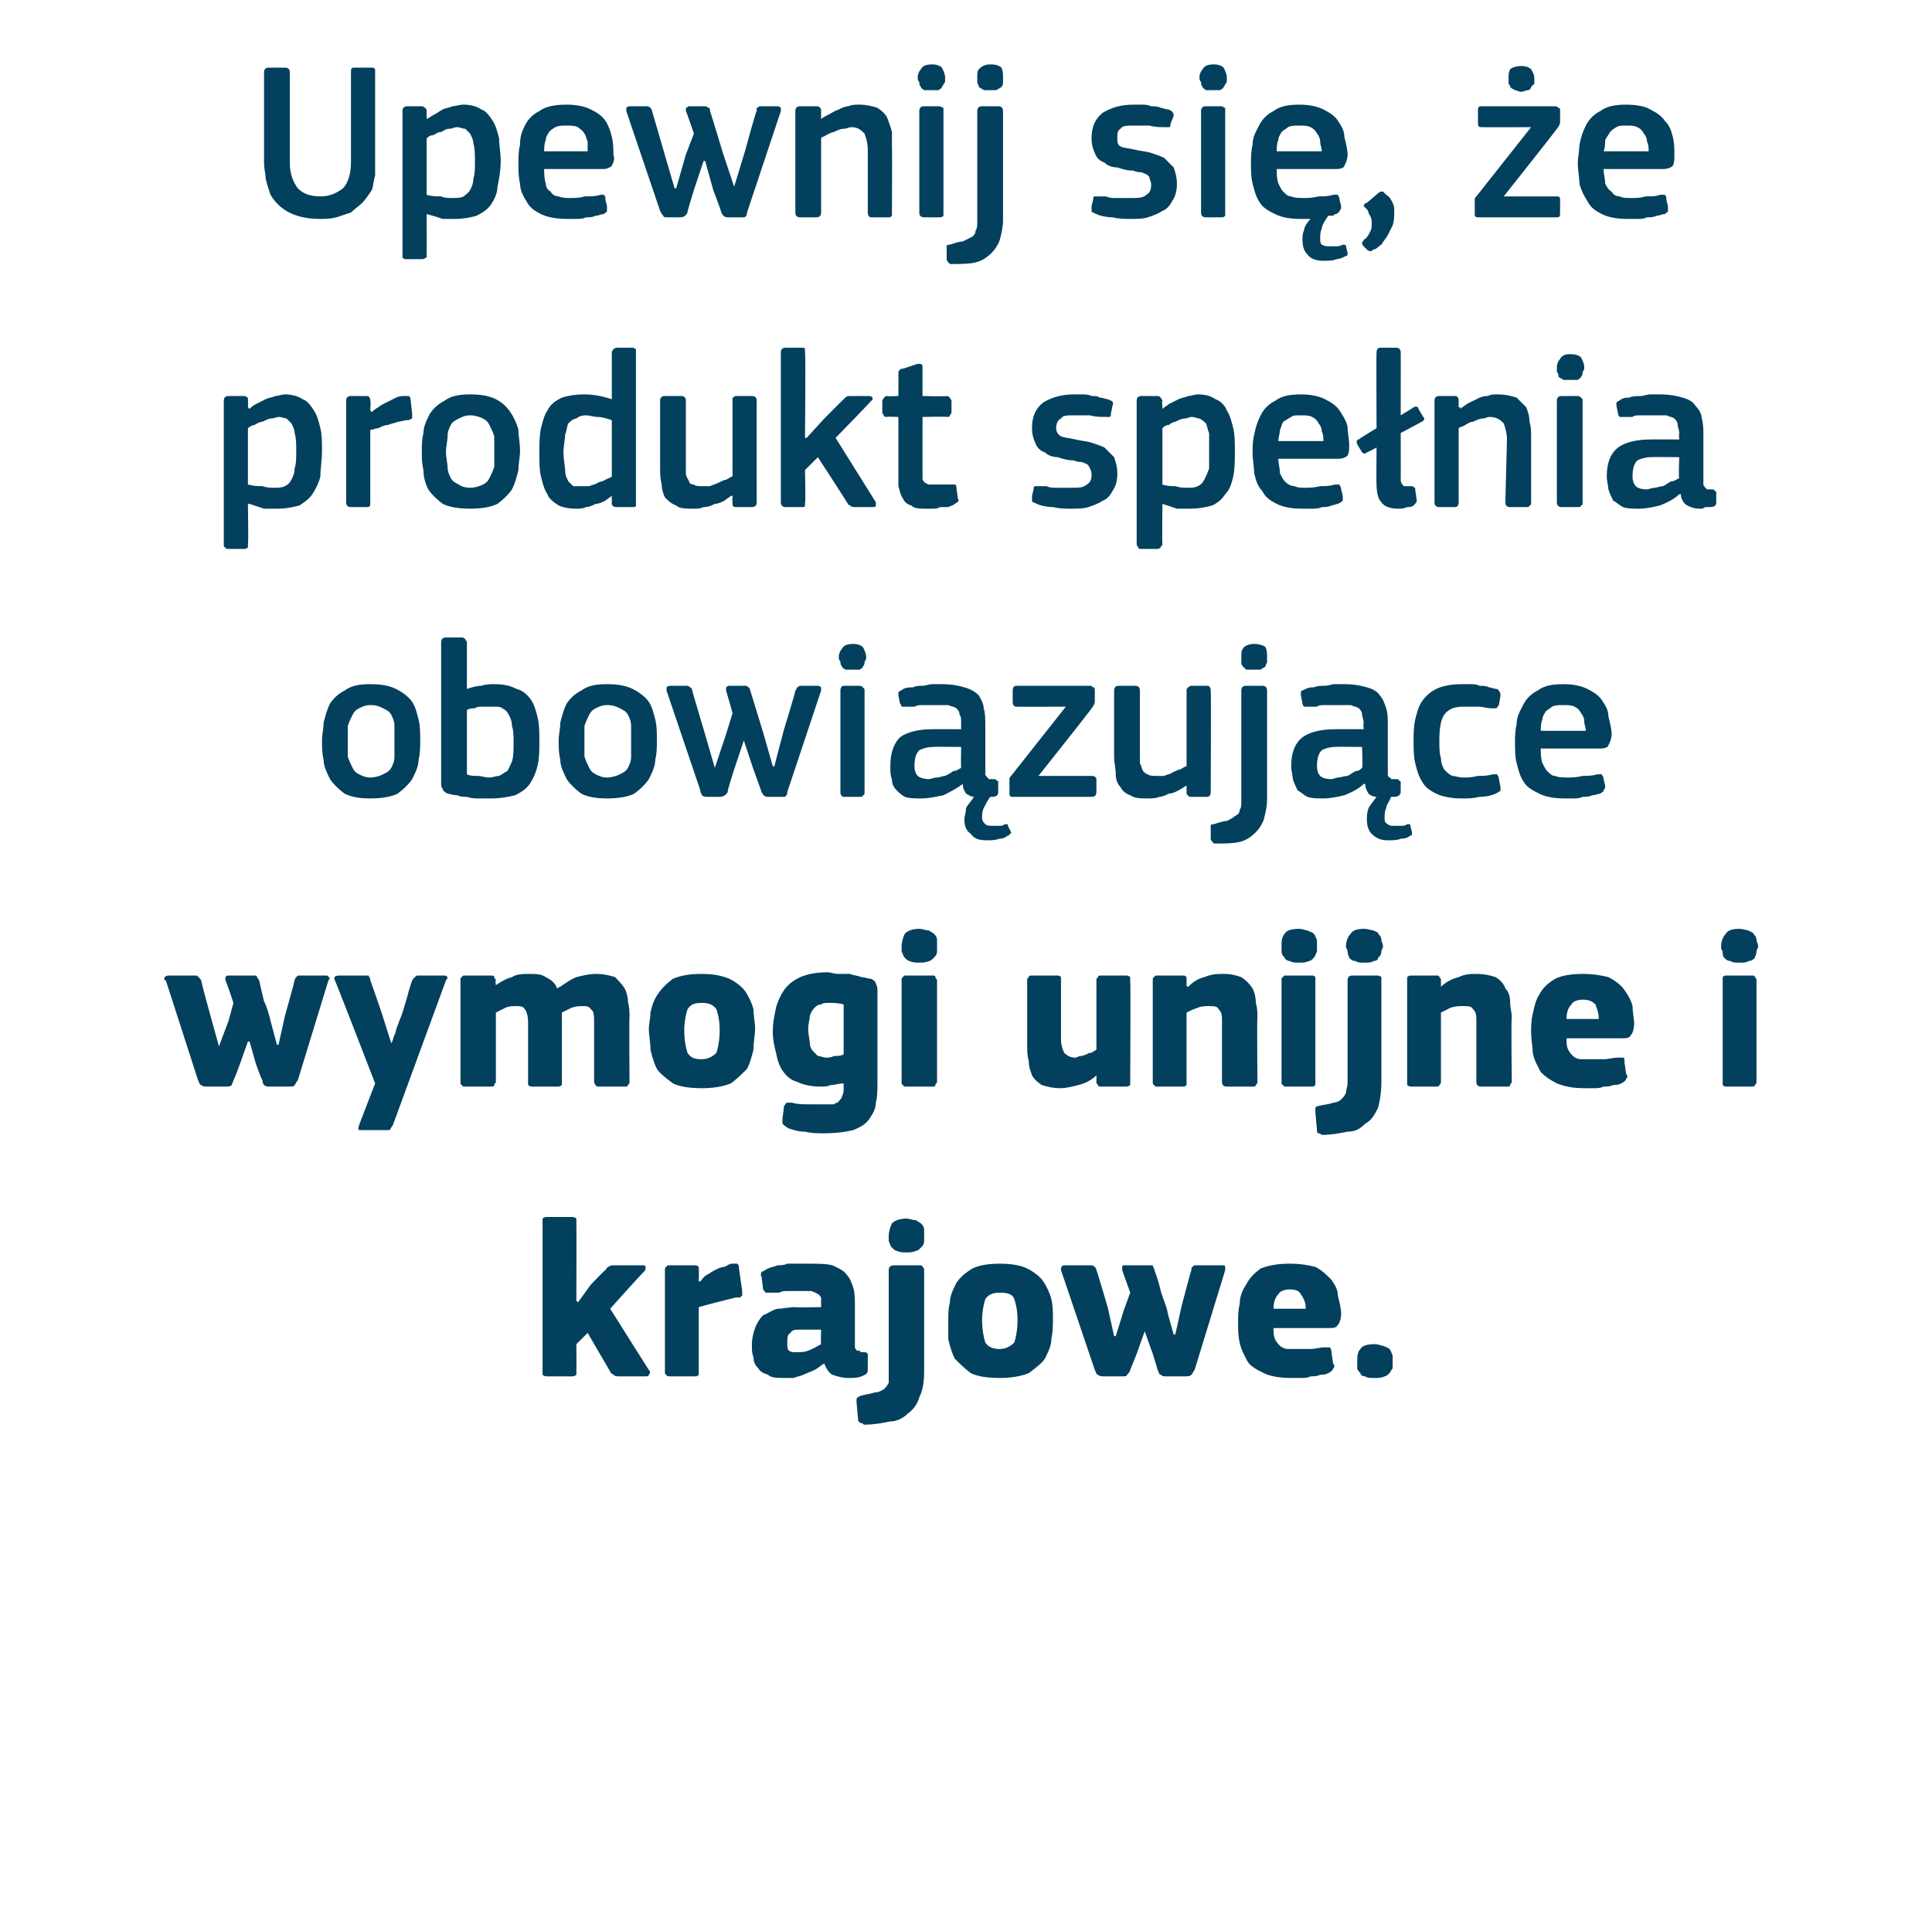
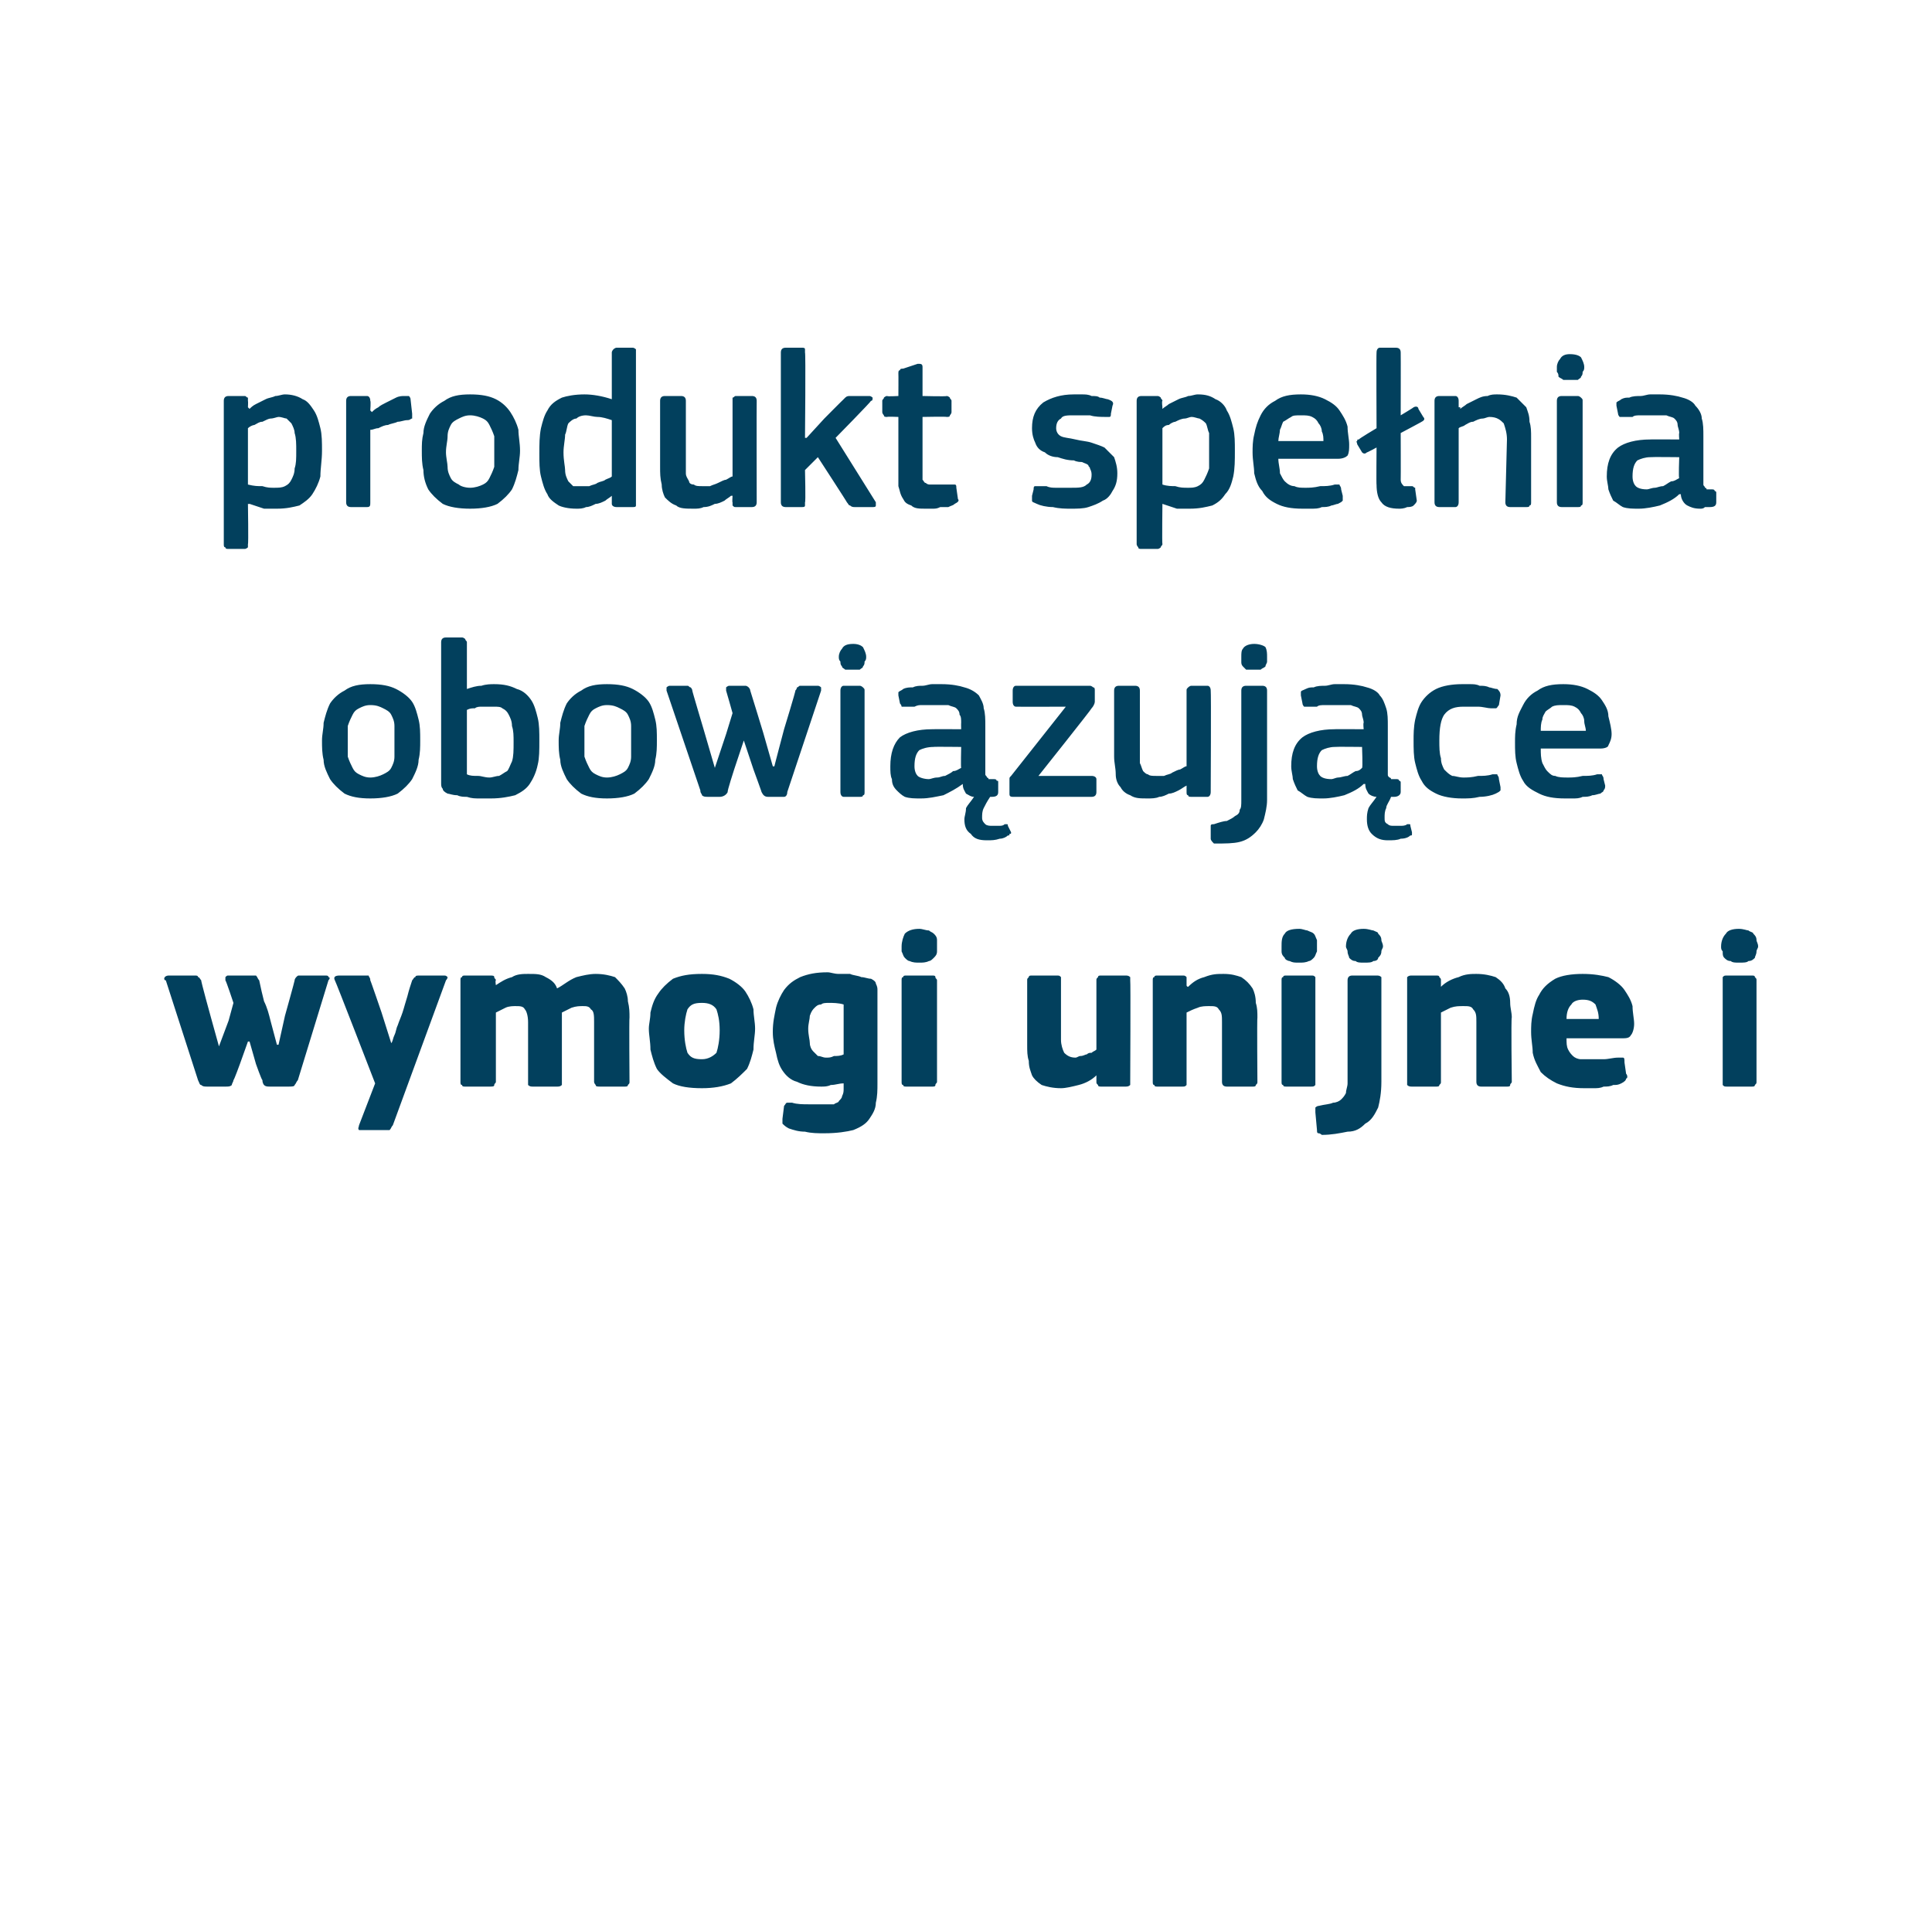
<svg xmlns="http://www.w3.org/2000/svg" version="1.1" width="120px" height="119.5px" viewBox="0 -3 120 119.5" style="top:-3px">
  <desc>Upewnij si , e produkt spe nia obowi zuj ce wymogi unijne i krajowe.</desc>
  <defs />
  <g id="Polygon27538">
-     <path d="M 35.9 77.9 L 36.7 76.8 C 36.7 76.8 37.57 75.89 37.6 75.9 C 37.7 75.8 37.7 75.7 37.8 75.7 C 37.9 75.6 38 75.6 38.2 75.6 C 38.2 75.6 39.8 75.6 39.8 75.6 C 40 75.6 40.1 75.6 40.1 75.7 C 40.1 75.8 40.1 75.9 40 76 C 39.99 75.96 37.9 78.3 37.9 78.3 C 37.9 78.3 40.3 82.11 40.3 82.1 C 40.4 82.2 40.4 82.3 40.3 82.4 C 40.3 82.5 40.2 82.5 40.1 82.5 C 40.1 82.5 38.5 82.5 38.5 82.5 C 38.3 82.5 38.2 82.5 38.1 82.4 C 38 82.3 37.9 82.3 37.9 82.2 C 37.87 82.16 36.5 79.8 36.5 79.8 L 35.8 80.5 C 35.8 80.5 35.81 82.19 35.8 82.2 C 35.8 82.3 35.8 82.3 35.8 82.4 C 35.7 82.5 35.6 82.5 35.5 82.5 C 35.5 82.5 34 82.5 34 82.5 C 33.9 82.5 33.8 82.5 33.7 82.4 C 33.7 82.4 33.7 82.3 33.7 82.2 C 33.7 82.2 33.7 72.9 33.7 72.9 C 33.7 72.8 33.7 72.8 33.7 72.7 C 33.8 72.6 33.9 72.6 34 72.6 C 34 72.6 35.5 72.6 35.5 72.6 C 35.6 72.6 35.7 72.6 35.8 72.7 C 35.8 72.8 35.8 72.8 35.8 72.9 C 35.81 72.92 35.8 77.8 35.8 77.8 L 35.9 77.9 Z M 43.4 76.6 C 43.4 76.6 43.45 76.59 43.5 76.6 C 43.6 76.5 43.7 76.3 43.9 76.2 C 44.1 76.1 44.2 76 44.4 75.9 C 44.6 75.8 44.8 75.7 45 75.7 C 45.2 75.6 45.3 75.5 45.5 75.5 C 45.6 75.5 45.7 75.5 45.8 75.5 C 45.9 75.6 45.9 75.7 45.9 75.8 C 45.9 75.8 46.1 77.2 46.1 77.2 C 46.1 77.3 46.1 77.3 46.1 77.4 C 46.1 77.4 46.1 77.4 46.1 77.5 C 46.1 77.5 46 77.5 46 77.6 C 45.9 77.6 45.8 77.6 45.7 77.6 C 44.9 77.8 44.1 78 43.4 78.2 C 43.4 78.2 43.4 82.2 43.4 82.2 C 43.4 82.3 43.4 82.3 43.4 82.4 C 43.3 82.5 43.3 82.5 43.1 82.5 C 43.1 82.5 41.6 82.5 41.6 82.5 C 41.5 82.5 41.4 82.5 41.4 82.4 C 41.3 82.4 41.3 82.3 41.3 82.2 C 41.3 82.2 41.3 75.9 41.3 75.9 C 41.3 75.8 41.3 75.7 41.4 75.7 C 41.4 75.6 41.5 75.6 41.6 75.6 C 41.6 75.6 43.1 75.6 43.1 75.6 C 43.2 75.6 43.3 75.6 43.4 75.7 C 43.4 75.8 43.4 75.8 43.4 75.9 C 43.42 75.89 43.4 76.6 43.4 76.6 Z M 51 79.6 C 51 79.6 49.71 79.59 49.7 79.6 C 49.4 79.6 49.2 79.6 49.1 79.8 C 48.9 79.9 48.9 80.1 48.9 80.4 C 48.9 80.7 48.9 80.8 49 80.9 C 49.1 81 49.3 81 49.5 81 C 49.7 81 50 81 50.2 80.9 C 50.5 80.8 50.8 80.6 51 80.5 C 50.97 80.53 51 79.6 51 79.6 Z M 51.2 81.7 C 51 81.8 50.8 82 50.6 82.1 C 50.4 82.2 50.1 82.3 49.9 82.4 C 49.7 82.5 49.5 82.5 49.3 82.6 C 49 82.6 48.9 82.6 48.7 82.6 C 48.3 82.6 47.9 82.6 47.7 82.4 C 47.4 82.3 47.2 82.2 47.1 82 C 46.9 81.8 46.8 81.6 46.8 81.3 C 46.7 81.1 46.7 80.8 46.7 80.6 C 46.7 80.1 46.8 79.8 46.9 79.5 C 47 79.2 47.2 78.9 47.4 78.7 C 47.7 78.6 47.9 78.4 48.3 78.3 C 48.6 78.3 49 78.2 49.4 78.2 C 49.4 78.23 51 78.2 51 78.2 C 51 78.2 51.01 78.01 51 78 C 51 77.9 51 77.7 51 77.6 C 50.9 77.5 50.9 77.4 50.8 77.4 C 50.7 77.3 50.6 77.3 50.4 77.2 C 50.3 77.2 50 77.2 49.8 77.2 C 49.7 77.2 49.5 77.2 49.4 77.2 C 49.2 77.2 49.1 77.2 48.9 77.2 C 48.7 77.2 48.6 77.2 48.4 77.3 C 48.2 77.3 48.1 77.3 47.9 77.3 C 47.8 77.3 47.6 77.3 47.6 77.3 C 47.5 77.3 47.5 77.2 47.4 77.1 C 47.4 77.1 47.3 76.3 47.3 76.3 C 47.2 76.2 47.3 76.1 47.3 76 C 47.4 76 47.5 75.9 47.7 75.8 C 47.9 75.7 48.1 75.7 48.3 75.6 C 48.5 75.6 48.7 75.6 48.9 75.5 C 49.1 75.5 49.3 75.5 49.6 75.5 C 49.8 75.5 50 75.5 50.1 75.5 C 50.8 75.5 51.3 75.5 51.7 75.6 C 52.1 75.8 52.4 75.9 52.6 76.2 C 52.8 76.4 52.9 76.7 53 77 C 53.1 77.3 53.1 77.7 53.1 78.1 C 53.1 78.1 53.1 80.3 53.1 80.3 C 53.1 80.5 53.1 80.6 53.1 80.7 C 53.1 80.8 53.2 80.8 53.2 80.9 C 53.2 80.9 53.3 80.9 53.4 80.9 C 53.4 81 53.5 81 53.6 81 C 53.8 81 53.8 81 53.9 81.1 C 53.9 81.1 53.9 81.1 53.9 81.2 C 53.9 81.2 53.9 82.1 53.9 82.1 C 53.9 82.3 53.8 82.4 53.5 82.5 C 53.3 82.6 53 82.6 52.7 82.6 C 52.3 82.6 52 82.5 51.7 82.4 C 51.5 82.3 51.3 82 51.2 81.7 C 51.2 81.7 51.2 81.7 51.2 81.7 Z M 57.4 82.2 C 57.4 82.9 57.3 83.4 57.1 83.8 C 57 84.2 56.7 84.6 56.4 84.8 C 56.1 85.1 55.7 85.3 55.3 85.3 C 54.8 85.4 54.3 85.5 53.7 85.5 C 53.6 85.5 53.6 85.4 53.5 85.4 C 53.4 85.4 53.3 85.3 53.3 85.2 C 53.3 85.2 53.2 84.1 53.2 84.1 C 53.2 83.9 53.2 83.8 53.3 83.8 C 53.3 83.8 53.4 83.7 53.5 83.7 C 53.8 83.6 54.1 83.6 54.3 83.5 C 54.6 83.5 54.7 83.4 54.9 83.3 C 55 83.2 55.1 83.1 55.2 82.9 C 55.2 82.7 55.2 82.5 55.2 82.3 C 55.2 82.3 55.2 75.9 55.2 75.9 C 55.2 75.7 55.3 75.6 55.6 75.6 C 55.6 75.6 57.1 75.6 57.1 75.6 C 57.2 75.6 57.3 75.6 57.3 75.7 C 57.4 75.8 57.4 75.8 57.4 75.9 C 57.4 75.9 57.4 82.2 57.4 82.2 Z M 57.4 73.8 C 57.4 73.9 57.4 74 57.4 74.1 C 57.4 74.3 57.3 74.4 57.2 74.5 C 57.1 74.6 57 74.7 56.9 74.7 C 56.7 74.8 56.5 74.8 56.3 74.8 C 56.1 74.8 55.9 74.8 55.7 74.7 C 55.6 74.7 55.5 74.6 55.4 74.5 C 55.3 74.4 55.3 74.3 55.2 74.1 C 55.2 74 55.2 73.9 55.2 73.8 C 55.2 73.5 55.3 73.2 55.4 73 C 55.6 72.8 55.9 72.7 56.3 72.7 C 56.5 72.7 56.7 72.8 56.9 72.8 C 57 72.9 57.1 72.9 57.2 73 C 57.3 73.1 57.4 73.2 57.4 73.4 C 57.4 73.5 57.4 73.6 57.4 73.8 Z M 65.4 78.9 C 65.4 79.3 65.4 79.7 65.3 80.2 C 65.3 80.6 65.1 81 64.9 81.4 C 64.7 81.7 64.3 82 63.9 82.3 C 63.4 82.5 62.8 82.6 62.1 82.6 C 61.3 82.6 60.7 82.5 60.3 82.3 C 59.9 82 59.6 81.7 59.3 81.4 C 59.1 81 59 80.6 58.9 80.2 C 58.9 79.7 58.9 79.3 58.9 78.9 C 58.9 78.6 58.9 78.3 59 77.9 C 59 77.5 59.2 77.1 59.4 76.7 C 59.6 76.4 59.9 76.1 60.4 75.8 C 60.8 75.6 61.4 75.5 62.1 75.5 C 62.8 75.5 63.4 75.6 63.8 75.8 C 64.2 76 64.6 76.3 64.8 76.6 C 65 76.9 65.2 77.3 65.3 77.7 C 65.4 78.1 65.4 78.5 65.4 78.9 Z M 63.2 79 C 63.2 78.4 63.1 78 63 77.7 C 62.9 77.4 62.6 77.3 62.1 77.3 C 61.7 77.3 61.4 77.4 61.2 77.7 C 61.1 78 61 78.5 61 79 C 61 79.6 61.1 80.1 61.2 80.4 C 61.4 80.7 61.7 80.8 62.1 80.8 C 62.5 80.8 62.8 80.6 63 80.4 C 63.1 80.1 63.2 79.6 63.2 79 Z M 71.7 75.9 C 71.9 76.4 72 76.8 72.1 77.2 C 72.2 77.6 72.4 78 72.5 78.4 C 72.47 78.44 72.9 79.9 72.9 79.9 L 73 79.9 L 73.4 78.1 C 73.4 78.1 73.97 75.92 74 75.9 C 74 75.8 74 75.7 74.1 75.7 C 74.1 75.6 74.2 75.6 74.3 75.6 C 74.3 75.6 75.9 75.6 75.9 75.6 C 76 75.6 76.1 75.6 76.1 75.7 C 76.1 75.7 76.1 75.8 76.1 75.9 C 76.1 75.9 74.2 82.1 74.2 82.1 C 74.1 82.2 74.1 82.3 74 82.4 C 73.9 82.5 73.8 82.5 73.6 82.5 C 73.6 82.5 72.4 82.5 72.4 82.5 C 72.3 82.5 72.2 82.5 72.1 82.4 C 72 82.4 72 82.3 71.9 82.1 C 71.91 82.09 71.6 81.1 71.6 81.1 L 71.1 79.7 L 71.1 79.7 L 70.6 81.1 C 70.6 81.1 70.21 82.09 70.2 82.1 C 70.2 82.2 70.1 82.3 70 82.4 C 70 82.5 69.9 82.5 69.6 82.5 C 69.6 82.5 68.6 82.5 68.6 82.5 C 68.4 82.5 68.3 82.5 68.2 82.4 C 68.1 82.4 68.1 82.3 68 82.1 C 68 82.1 65.9 75.9 65.9 75.9 C 65.9 75.9 65.9 75.8 65.9 75.8 C 65.9 75.7 66 75.6 66.1 75.6 C 66.1 75.6 67.7 75.6 67.7 75.6 C 67.8 75.6 67.9 75.6 68 75.7 C 68 75.7 68.1 75.8 68.1 75.9 C 68.12 75.89 68.8 78.2 68.8 78.2 L 69.2 80 L 69.3 80 L 69.8 78.4 L 70.2 77.3 C 70.2 77.3 69.7 75.91 69.7 75.9 C 69.7 75.8 69.7 75.8 69.7 75.7 C 69.7 75.6 69.8 75.6 69.9 75.6 C 69.9 75.6 71.3 75.6 71.3 75.6 C 71.5 75.6 71.5 75.6 71.6 75.6 C 71.6 75.7 71.7 75.8 71.7 75.9 Z M 79.1 79.5 C 79.1 79.8 79.1 80 79.2 80.2 C 79.3 80.4 79.4 80.5 79.5 80.6 C 79.6 80.7 79.8 80.8 80 80.8 C 80.2 80.8 80.4 80.8 80.6 80.8 C 80.8 80.8 81.1 80.8 81.4 80.8 C 81.7 80.8 82 80.7 82.2 80.7 C 82.4 80.7 82.5 80.7 82.6 80.7 C 82.6 80.7 82.7 80.8 82.7 81 C 82.7 81 82.8 81.7 82.8 81.7 C 82.9 81.8 82.9 82 82.8 82 C 82.8 82.1 82.7 82.2 82.5 82.3 C 82.3 82.4 82.2 82.4 82 82.4 C 81.8 82.5 81.6 82.5 81.4 82.5 C 81.2 82.6 81 82.6 80.8 82.6 C 80.6 82.6 80.4 82.6 80.2 82.6 C 79.5 82.6 78.9 82.5 78.5 82.3 C 78.1 82.1 77.7 81.9 77.5 81.6 C 77.3 81.2 77.1 80.9 77 80.4 C 76.9 80 76.9 79.6 76.9 79.1 C 76.9 78.8 76.9 78.4 77 78 C 77 77.5 77.2 77.1 77.4 76.8 C 77.6 76.4 77.9 76.1 78.3 75.8 C 78.8 75.6 79.4 75.5 80.1 75.5 C 80.8 75.5 81.3 75.6 81.7 75.7 C 82.1 75.9 82.4 76.2 82.7 76.5 C 82.9 76.8 83.1 77.1 83.1 77.5 C 83.2 77.9 83.3 78.3 83.3 78.6 C 83.3 78.9 83.2 79.2 83.1 79.3 C 83 79.5 82.8 79.5 82.5 79.5 C 82.5 79.5 79.1 79.5 79.1 79.5 Z M 80.1 77.1 C 79.8 77.1 79.5 77.2 79.4 77.4 C 79.2 77.6 79.1 77.9 79.1 78.3 C 79.1 78.3 81.1 78.3 81.1 78.3 C 81.1 77.9 81 77.7 80.8 77.4 C 80.7 77.2 80.5 77.1 80.1 77.1 Z M 86.5 81.6 C 86.5 81.7 86.5 81.8 86.5 82 C 86.4 82.1 86.4 82.2 86.3 82.3 C 86.2 82.4 86.1 82.5 86 82.5 C 85.8 82.6 85.6 82.6 85.4 82.6 C 85.1 82.6 84.9 82.6 84.8 82.5 C 84.6 82.5 84.5 82.4 84.5 82.3 C 84.4 82.2 84.3 82.1 84.3 82 C 84.3 81.8 84.3 81.7 84.3 81.6 C 84.3 81.3 84.3 81 84.5 80.8 C 84.6 80.6 84.9 80.5 85.4 80.5 C 85.6 80.5 85.8 80.6 85.9 80.6 C 86.1 80.7 86.2 80.7 86.3 80.8 C 86.4 80.9 86.4 81 86.5 81.2 C 86.5 81.3 86.5 81.4 86.5 81.6 Z " stroke="none" fill="#02405d" />
-   </g>
+     </g>
  <g id="Polygon27537">
    <path d="M 16.1 57.9 C 16.2 58.4 16.3 58.8 16.4 59.2 C 16.6 59.6 16.7 60 16.8 60.4 C 16.81 60.44 17.2 61.9 17.2 61.9 L 17.3 61.9 L 17.7 60.1 C 17.7 60.1 18.31 57.92 18.3 57.9 C 18.3 57.8 18.4 57.7 18.4 57.7 C 18.5 57.6 18.5 57.6 18.6 57.6 C 18.6 57.6 20.2 57.6 20.2 57.6 C 20.3 57.6 20.4 57.6 20.4 57.7 C 20.5 57.7 20.5 57.8 20.4 57.9 C 20.4 57.9 18.5 64.1 18.5 64.1 C 18.4 64.2 18.4 64.3 18.3 64.4 C 18.3 64.5 18.1 64.5 17.9 64.5 C 17.9 64.5 16.8 64.5 16.8 64.5 C 16.6 64.5 16.5 64.5 16.4 64.4 C 16.4 64.4 16.3 64.3 16.3 64.1 C 16.25 64.09 15.9 63.1 15.9 63.1 L 15.5 61.7 L 15.4 61.7 L 14.9 63.1 C 14.9 63.1 14.54 64.09 14.5 64.1 C 14.5 64.2 14.4 64.3 14.4 64.4 C 14.3 64.5 14.2 64.5 14 64.5 C 14 64.5 12.9 64.5 12.9 64.5 C 12.7 64.5 12.6 64.5 12.5 64.4 C 12.4 64.4 12.4 64.3 12.3 64.1 C 12.3 64.1 10.3 57.9 10.3 57.9 C 10.2 57.9 10.2 57.8 10.2 57.8 C 10.2 57.7 10.3 57.6 10.5 57.6 C 10.5 57.6 12.1 57.6 12.1 57.6 C 12.2 57.6 12.3 57.6 12.3 57.7 C 12.4 57.7 12.4 57.8 12.5 57.9 C 12.46 57.89 13.1 60.2 13.1 60.2 L 13.6 62 L 13.6 62 L 14.2 60.4 L 14.5 59.3 C 14.5 59.3 14.04 57.91 14 57.9 C 14 57.8 14 57.8 14 57.7 C 14.1 57.6 14.1 57.6 14.2 57.6 C 14.2 57.6 15.6 57.6 15.6 57.6 C 15.8 57.6 15.9 57.6 15.9 57.6 C 16 57.7 16 57.8 16.1 57.9 Z M 24.3 61.8 C 24.4 61.7 24.4 61.5 24.5 61.3 C 24.6 61.1 24.6 60.9 24.7 60.7 C 24.8 60.4 24.9 60.2 25 59.9 C 25.1 59.6 25.2 59.2 25.3 58.9 C 25.4 58.5 25.5 58.2 25.6 57.9 C 25.7 57.8 25.7 57.7 25.8 57.7 C 25.8 57.6 25.9 57.6 26.1 57.6 C 26.1 57.6 27.5 57.6 27.5 57.6 C 27.7 57.6 27.7 57.6 27.8 57.7 C 27.8 57.7 27.8 57.8 27.7 57.9 C 27.7 57.9 24.4 66.9 24.4 66.9 C 24.3 67 24.3 67.1 24.2 67.2 C 24.2 67.2 24 67.2 23.9 67.2 C 23.9 67.2 22.5 67.2 22.5 67.2 C 22.4 67.2 22.3 67.2 22.3 67.2 C 22.2 67.1 22.3 67 22.3 66.9 C 22.31 66.88 23.3 64.3 23.3 64.3 C 23.3 64.3 20.84 57.93 20.8 57.9 C 20.7 57.7 20.8 57.6 21.1 57.6 C 21.1 57.6 22.6 57.6 22.6 57.6 C 22.7 57.6 22.8 57.6 22.9 57.6 C 22.9 57.7 23 57.7 23 57.9 C 23.01 57.88 23.7 59.9 23.7 59.9 L 24.3 61.8 C 24.3 61.8 24.33 61.83 24.3 61.8 Z M 39.1 64.2 C 39.1 64.3 39.1 64.3 39 64.4 C 39 64.5 38.9 64.5 38.8 64.5 C 38.8 64.5 37.3 64.5 37.3 64.5 C 37.1 64.5 37 64.5 37 64.4 C 37 64.4 36.9 64.3 36.9 64.2 C 36.9 64.2 36.9 60.5 36.9 60.5 C 36.9 60.1 36.9 59.8 36.7 59.7 C 36.6 59.5 36.4 59.5 36.2 59.5 C 36 59.5 35.8 59.5 35.5 59.6 C 35.3 59.7 35.1 59.8 34.9 59.9 C 34.9 59.9 34.9 64.2 34.9 64.2 C 34.9 64.3 34.9 64.3 34.9 64.4 C 34.8 64.5 34.7 64.5 34.6 64.5 C 34.6 64.5 33.1 64.5 33.1 64.5 C 33 64.5 32.9 64.5 32.8 64.4 C 32.8 64.4 32.8 64.3 32.8 64.2 C 32.8 64.2 32.8 60.5 32.8 60.5 C 32.8 60.1 32.7 59.8 32.6 59.7 C 32.5 59.5 32.3 59.5 32 59.5 C 31.9 59.5 31.6 59.5 31.4 59.6 C 31.2 59.7 31 59.8 30.8 59.9 C 30.8 59.9 30.8 64.2 30.8 64.2 C 30.8 64.3 30.7 64.3 30.7 64.4 C 30.7 64.5 30.6 64.5 30.4 64.5 C 30.4 64.5 28.9 64.5 28.9 64.5 C 28.8 64.5 28.7 64.5 28.7 64.4 C 28.6 64.4 28.6 64.3 28.6 64.2 C 28.6 64.2 28.6 57.9 28.6 57.9 C 28.6 57.8 28.6 57.7 28.7 57.7 C 28.7 57.6 28.8 57.6 28.9 57.6 C 28.9 57.6 30.4 57.6 30.4 57.6 C 30.6 57.6 30.7 57.6 30.7 57.7 C 30.7 57.8 30.8 57.8 30.8 57.9 C 30.75 57.91 30.8 58.2 30.8 58.2 C 30.8 58.2 30.78 58.24 30.8 58.2 C 31.1 58 31.4 57.8 31.8 57.7 C 32.1 57.5 32.5 57.5 32.8 57.5 C 33.3 57.5 33.6 57.5 33.9 57.7 C 34.3 57.9 34.5 58.1 34.6 58.4 C 35 58.2 35.3 57.9 35.8 57.7 C 36.2 57.6 36.6 57.5 37 57.5 C 37.5 57.5 37.9 57.6 38.2 57.7 C 38.4 57.9 38.6 58.1 38.8 58.4 C 38.9 58.6 39 58.9 39 59.2 C 39.1 59.6 39.1 59.9 39.1 60.2 C 39.07 60.22 39.1 64.2 39.1 64.2 C 39.1 64.2 39.07 64.21 39.1 64.2 Z M 46.9 60.9 C 46.9 61.3 46.8 61.7 46.8 62.2 C 46.7 62.6 46.6 63 46.4 63.4 C 46.1 63.7 45.8 64 45.4 64.3 C 44.9 64.5 44.3 64.6 43.6 64.6 C 42.8 64.6 42.2 64.5 41.8 64.3 C 41.4 64 41 63.7 40.8 63.4 C 40.6 63 40.5 62.6 40.4 62.2 C 40.4 61.7 40.3 61.3 40.3 60.9 C 40.3 60.6 40.4 60.3 40.4 59.9 C 40.5 59.5 40.6 59.1 40.9 58.7 C 41.1 58.4 41.4 58.1 41.8 57.8 C 42.3 57.6 42.8 57.5 43.6 57.5 C 44.3 57.5 44.8 57.6 45.3 57.8 C 45.7 58 46.1 58.3 46.3 58.6 C 46.5 58.9 46.7 59.3 46.8 59.7 C 46.8 60.1 46.9 60.5 46.9 60.9 Z M 44.7 61 C 44.7 60.4 44.6 60 44.5 59.7 C 44.3 59.4 44 59.3 43.6 59.3 C 43.1 59.3 42.9 59.4 42.7 59.7 C 42.6 60 42.5 60.5 42.5 61 C 42.5 61.6 42.6 62.1 42.7 62.4 C 42.9 62.7 43.1 62.8 43.6 62.8 C 44 62.8 44.3 62.6 44.5 62.4 C 44.6 62.1 44.7 61.6 44.7 61 Z M 51.4 57.4 C 51.6 57.4 51.8 57.5 52.1 57.5 C 52.3 57.5 52.6 57.5 52.8 57.5 C 53 57.6 53.3 57.6 53.5 57.7 C 53.7 57.7 53.9 57.8 54.1 57.8 C 54.3 57.9 54.4 58 54.4 58.1 C 54.5 58.3 54.5 58.4 54.5 58.5 C 54.5 58.5 54.5 64.3 54.5 64.3 C 54.5 64.7 54.5 65.1 54.4 65.5 C 54.4 65.9 54.2 66.2 54 66.5 C 53.8 66.8 53.5 67 53 67.2 C 52.6 67.3 52 67.4 51.2 67.4 C 50.8 67.4 50.4 67.4 50 67.3 C 49.6 67.3 49.3 67.2 49 67.1 C 48.8 67 48.7 66.9 48.6 66.8 C 48.6 66.7 48.6 66.6 48.6 66.5 C 48.6 66.5 48.7 65.7 48.7 65.7 C 48.8 65.6 48.8 65.5 48.9 65.5 C 48.9 65.5 49.1 65.5 49.2 65.5 C 49.5 65.6 49.9 65.6 50.2 65.6 C 50.6 65.6 50.8 65.6 51.1 65.6 C 51.4 65.6 51.6 65.6 51.8 65.6 C 51.9 65.5 52.1 65.5 52.1 65.4 C 52.2 65.3 52.3 65.2 52.3 65.1 C 52.4 64.9 52.4 64.8 52.4 64.6 C 52.4 64.6 52.4 64.3 52.4 64.3 C 52.1 64.3 51.9 64.4 51.6 64.4 C 51.4 64.5 51.2 64.5 51 64.5 C 50.4 64.5 49.9 64.4 49.5 64.2 C 49.1 64.1 48.8 63.8 48.6 63.5 C 48.4 63.2 48.3 62.9 48.2 62.4 C 48.1 62 48 61.6 48 61.1 C 48 60.5 48.1 60.1 48.2 59.6 C 48.3 59.2 48.5 58.8 48.7 58.5 C 49 58.1 49.3 57.9 49.7 57.7 C 50.2 57.5 50.7 57.4 51.4 57.4 Z M 50.2 60.9 C 50.2 61.3 50.3 61.6 50.3 61.8 C 50.3 62 50.4 62.2 50.5 62.3 C 50.6 62.4 50.7 62.5 50.8 62.6 C 51 62.6 51.1 62.7 51.3 62.7 C 51.5 62.7 51.6 62.7 51.8 62.6 C 52 62.6 52.2 62.6 52.4 62.5 C 52.4 62.5 52.4 59.4 52.4 59.4 C 52.1 59.3 51.7 59.3 51.5 59.3 C 51.3 59.3 51.1 59.3 51 59.4 C 50.8 59.4 50.7 59.5 50.6 59.6 C 50.5 59.7 50.4 59.8 50.3 60.1 C 50.3 60.3 50.2 60.6 50.2 60.9 Z M 58.2 55.8 C 58.2 55.9 58.2 56 58.2 56.1 C 58.2 56.3 58.1 56.4 58 56.5 C 57.9 56.6 57.8 56.7 57.7 56.7 C 57.5 56.8 57.3 56.8 57.1 56.8 C 56.9 56.8 56.7 56.8 56.5 56.7 C 56.4 56.7 56.3 56.6 56.2 56.5 C 56.1 56.4 56.1 56.3 56 56.1 C 56 56 56 55.9 56 55.8 C 56 55.5 56.1 55.2 56.2 55 C 56.4 54.8 56.7 54.7 57.1 54.7 C 57.3 54.7 57.5 54.8 57.7 54.8 C 57.8 54.9 57.9 54.9 58 55 C 58.1 55.1 58.2 55.2 58.2 55.4 C 58.2 55.5 58.2 55.6 58.2 55.8 Z M 58.2 64.2 C 58.2 64.3 58.1 64.3 58.1 64.4 C 58.1 64.5 58 64.5 57.9 64.5 C 57.9 64.5 56.3 64.5 56.3 64.5 C 56.2 64.5 56.1 64.5 56.1 64.4 C 56 64.4 56 64.3 56 64.2 C 56 64.2 56 57.9 56 57.9 C 56 57.8 56 57.7 56.1 57.7 C 56.1 57.6 56.2 57.6 56.3 57.6 C 56.3 57.6 57.9 57.6 57.9 57.6 C 58 57.6 58.1 57.6 58.1 57.7 C 58.1 57.8 58.2 57.8 58.2 57.9 C 58.2 57.9 58.2 64.2 58.2 64.2 Z M 70.2 64.2 C 70.2 64.3 70.2 64.4 70.2 64.4 C 70.1 64.5 70 64.5 69.9 64.5 C 69.9 64.5 68.4 64.5 68.4 64.5 C 68.3 64.5 68.2 64.5 68.2 64.4 C 68.1 64.3 68.1 64.3 68.1 64.2 C 68.1 64.2 68.1 63.9 68.1 63.9 C 68.1 63.9 68.1 63.9 68.1 63.8 C 68.1 63.8 68.1 63.8 68.1 63.8 C 67.8 64.1 67.4 64.3 67 64.4 C 66.6 64.5 66.2 64.6 65.9 64.6 C 65.4 64.6 65 64.5 64.7 64.4 C 64.4 64.2 64.2 64 64.1 63.8 C 64 63.5 63.9 63.3 63.9 62.9 C 63.8 62.6 63.8 62.3 63.8 61.9 C 63.8 61.9 63.8 57.9 63.8 57.9 C 63.8 57.8 63.8 57.8 63.9 57.7 C 63.9 57.6 64 57.6 64.1 57.6 C 64.1 57.6 65.6 57.6 65.6 57.6 C 65.8 57.6 65.8 57.6 65.9 57.7 C 65.9 57.7 65.9 57.8 65.9 57.9 C 65.9 57.9 65.9 61.6 65.9 61.6 C 65.9 61.9 66 62.2 66.1 62.4 C 66.3 62.6 66.5 62.7 66.8 62.7 C 66.9 62.7 67 62.6 67.1 62.6 C 67.3 62.6 67.4 62.5 67.5 62.5 C 67.6 62.4 67.7 62.4 67.8 62.4 C 67.9 62.3 68 62.3 68.1 62.2 C 68.1 62.2 68.1 57.9 68.1 57.9 C 68.1 57.8 68.1 57.8 68.2 57.7 C 68.2 57.6 68.3 57.6 68.4 57.6 C 68.4 57.6 69.9 57.6 69.9 57.6 C 70 57.6 70.1 57.6 70.2 57.7 C 70.2 57.7 70.2 57.8 70.2 57.9 C 70.23 57.91 70.2 64.2 70.2 64.2 C 70.2 64.2 70.23 64.21 70.2 64.2 Z M 78.1 64.2 C 78.1 64.3 78.1 64.3 78 64.4 C 78 64.5 77.9 64.5 77.8 64.5 C 77.8 64.5 76.2 64.5 76.2 64.5 C 76 64.5 75.9 64.4 75.9 64.2 C 75.9 63.6 75.9 63 75.9 62.4 C 75.9 61.8 75.9 61.2 75.9 60.5 C 75.9 60.1 75.9 59.9 75.7 59.7 C 75.6 59.5 75.4 59.5 75.1 59.5 C 74.9 59.5 74.6 59.5 74.4 59.6 C 74.1 59.7 73.9 59.8 73.7 59.9 C 73.7 59.9 73.7 64.2 73.7 64.2 C 73.7 64.3 73.7 64.3 73.7 64.4 C 73.6 64.5 73.6 64.5 73.4 64.5 C 73.4 64.5 71.9 64.5 71.9 64.5 C 71.8 64.5 71.7 64.5 71.7 64.4 C 71.6 64.4 71.6 64.3 71.6 64.2 C 71.6 64.2 71.6 57.9 71.6 57.9 C 71.6 57.8 71.6 57.7 71.7 57.7 C 71.7 57.6 71.8 57.6 71.9 57.6 C 71.9 57.6 73.4 57.6 73.4 57.6 C 73.6 57.6 73.6 57.6 73.7 57.7 C 73.7 57.8 73.7 57.8 73.7 57.9 C 73.7 57.9 73.7 58.2 73.7 58.2 C 73.7 58.2 73.7 58.2 73.7 58.2 C 73.7 58.3 73.8 58.3 73.8 58.3 C 74.1 58 74.4 57.8 74.8 57.7 C 75.3 57.5 75.6 57.5 76 57.5 C 76.5 57.5 76.8 57.6 77.1 57.7 C 77.4 57.9 77.6 58.1 77.8 58.4 C 77.9 58.6 78 58.9 78 59.3 C 78.1 59.6 78.1 59.9 78.1 60.2 C 78.07 60.23 78.1 64.2 78.1 64.2 C 78.1 64.2 78.07 64.21 78.1 64.2 Z M 81.8 55.8 C 81.8 55.9 81.8 56 81.8 56.1 C 81.7 56.3 81.7 56.4 81.6 56.5 C 81.5 56.6 81.4 56.7 81.3 56.7 C 81.1 56.8 80.9 56.8 80.7 56.8 C 80.4 56.8 80.3 56.8 80.1 56.7 C 80 56.7 79.8 56.6 79.8 56.5 C 79.7 56.4 79.6 56.3 79.6 56.1 C 79.6 56 79.6 55.9 79.6 55.8 C 79.6 55.5 79.6 55.2 79.8 55 C 79.9 54.8 80.2 54.7 80.7 54.7 C 80.9 54.7 81.1 54.8 81.2 54.8 C 81.4 54.9 81.5 54.9 81.6 55 C 81.7 55.1 81.7 55.2 81.8 55.4 C 81.8 55.5 81.8 55.6 81.8 55.8 Z M 81.7 64.2 C 81.7 64.3 81.7 64.3 81.7 64.4 C 81.6 64.5 81.6 64.5 81.4 64.5 C 81.4 64.5 79.9 64.5 79.9 64.5 C 79.8 64.5 79.7 64.5 79.7 64.4 C 79.6 64.4 79.6 64.3 79.6 64.2 C 79.6 64.2 79.6 57.9 79.6 57.9 C 79.6 57.8 79.6 57.7 79.7 57.7 C 79.7 57.6 79.8 57.6 79.9 57.6 C 79.9 57.6 81.4 57.6 81.4 57.6 C 81.6 57.6 81.6 57.6 81.7 57.7 C 81.7 57.8 81.7 57.8 81.7 57.9 C 81.7 57.9 81.7 64.2 81.7 64.2 Z M 85.8 64.2 C 85.8 64.9 85.7 65.4 85.6 65.8 C 85.4 66.2 85.2 66.6 84.8 66.8 C 84.5 67.1 84.2 67.3 83.7 67.3 C 83.2 67.4 82.7 67.5 82.1 67.5 C 82.1 67.5 82 67.4 81.9 67.4 C 81.8 67.4 81.8 67.3 81.8 67.2 C 81.8 67.2 81.7 66.1 81.7 66.1 C 81.7 65.9 81.7 65.8 81.7 65.8 C 81.7 65.8 81.8 65.7 81.9 65.7 C 82.3 65.6 82.6 65.6 82.8 65.5 C 83 65.5 83.2 65.4 83.3 65.3 C 83.4 65.2 83.5 65.1 83.6 64.9 C 83.6 64.7 83.7 64.5 83.7 64.3 C 83.7 64.3 83.7 57.9 83.7 57.9 C 83.7 57.7 83.8 57.6 84 57.6 C 84 57.6 85.5 57.6 85.5 57.6 C 85.6 57.6 85.7 57.6 85.8 57.7 C 85.8 57.8 85.8 57.8 85.8 57.9 C 85.8 57.9 85.8 64.2 85.8 64.2 Z M 85.9 55.8 C 85.9 55.9 85.8 56 85.8 56.1 C 85.8 56.3 85.7 56.4 85.6 56.5 C 85.6 56.6 85.5 56.7 85.3 56.7 C 85.2 56.8 85 56.8 84.7 56.8 C 84.5 56.8 84.3 56.8 84.2 56.7 C 84 56.7 83.9 56.6 83.8 56.5 C 83.8 56.4 83.7 56.3 83.7 56.1 C 83.7 56 83.6 55.9 83.6 55.8 C 83.6 55.5 83.7 55.2 83.9 55 C 84 54.8 84.3 54.7 84.7 54.7 C 85 54.7 85.2 54.8 85.3 54.8 C 85.5 54.9 85.6 54.9 85.6 55 C 85.7 55.1 85.8 55.2 85.8 55.4 C 85.8 55.5 85.9 55.6 85.9 55.8 Z M 93.9 64.2 C 93.9 64.3 93.8 64.3 93.8 64.4 C 93.8 64.5 93.7 64.5 93.6 64.5 C 93.6 64.5 92 64.5 92 64.5 C 91.8 64.5 91.7 64.4 91.7 64.2 C 91.7 63.6 91.7 63 91.7 62.4 C 91.7 61.8 91.7 61.2 91.7 60.5 C 91.7 60.1 91.7 59.9 91.5 59.7 C 91.4 59.5 91.2 59.5 90.9 59.5 C 90.6 59.5 90.4 59.5 90.1 59.6 C 89.9 59.7 89.7 59.8 89.5 59.9 C 89.5 59.9 89.5 64.2 89.5 64.2 C 89.5 64.3 89.5 64.3 89.4 64.4 C 89.4 64.5 89.3 64.5 89.2 64.5 C 89.2 64.5 87.7 64.5 87.7 64.5 C 87.6 64.5 87.5 64.5 87.4 64.4 C 87.4 64.4 87.4 64.3 87.4 64.2 C 87.4 64.2 87.4 57.9 87.4 57.9 C 87.4 57.8 87.4 57.7 87.4 57.7 C 87.5 57.6 87.6 57.6 87.7 57.6 C 87.7 57.6 89.2 57.6 89.2 57.6 C 89.3 57.6 89.4 57.6 89.4 57.7 C 89.5 57.8 89.5 57.8 89.5 57.9 C 89.5 57.9 89.5 58.2 89.5 58.2 C 89.5 58.2 89.5 58.2 89.5 58.2 C 89.5 58.3 89.5 58.3 89.5 58.3 C 89.8 58 90.2 57.8 90.6 57.7 C 91 57.5 91.4 57.5 91.7 57.5 C 92.2 57.5 92.6 57.6 92.9 57.7 C 93.2 57.9 93.4 58.1 93.5 58.4 C 93.7 58.6 93.8 58.9 93.8 59.3 C 93.8 59.6 93.9 59.9 93.9 60.2 C 93.85 60.23 93.9 64.2 93.9 64.2 C 93.9 64.2 93.85 64.21 93.9 64.2 Z M 97.3 61.5 C 97.3 61.8 97.3 62 97.4 62.2 C 97.5 62.4 97.6 62.5 97.7 62.6 C 97.8 62.7 98 62.8 98.2 62.8 C 98.4 62.8 98.6 62.8 98.8 62.8 C 99 62.8 99.3 62.8 99.6 62.8 C 99.9 62.8 100.2 62.7 100.5 62.7 C 100.6 62.7 100.8 62.7 100.8 62.7 C 100.9 62.7 100.9 62.8 100.9 63 C 100.9 63 101 63.7 101 63.7 C 101.1 63.8 101.1 64 101 64 C 101 64.1 100.9 64.2 100.7 64.3 C 100.5 64.4 100.4 64.4 100.2 64.4 C 100 64.5 99.8 64.5 99.6 64.5 C 99.4 64.6 99.2 64.6 99 64.6 C 98.8 64.6 98.6 64.6 98.4 64.6 C 97.7 64.6 97.2 64.5 96.7 64.3 C 96.3 64.1 96 63.9 95.7 63.6 C 95.5 63.2 95.3 62.9 95.2 62.4 C 95.2 62 95.1 61.6 95.1 61.1 C 95.1 60.8 95.1 60.4 95.2 60 C 95.3 59.5 95.4 59.1 95.6 58.8 C 95.8 58.4 96.1 58.1 96.6 57.8 C 97 57.6 97.6 57.5 98.3 57.5 C 99 57.5 99.5 57.6 99.9 57.7 C 100.3 57.9 100.7 58.2 100.9 58.5 C 101.1 58.8 101.3 59.1 101.4 59.5 C 101.4 59.9 101.5 60.3 101.5 60.6 C 101.5 60.9 101.4 61.2 101.3 61.3 C 101.2 61.5 101 61.5 100.7 61.5 C 100.7 61.5 97.3 61.5 97.3 61.5 Z M 98.3 59.1 C 98 59.1 97.7 59.2 97.6 59.4 C 97.4 59.6 97.3 59.9 97.3 60.3 C 97.3 60.3 99.3 60.3 99.3 60.3 C 99.3 59.9 99.2 59.7 99.1 59.4 C 98.9 59.2 98.7 59.1 98.3 59.1 Z M 109.2 55.8 C 109.2 55.9 109.1 56 109.1 56.1 C 109.1 56.3 109 56.4 109 56.5 C 108.9 56.6 108.8 56.7 108.6 56.7 C 108.5 56.8 108.3 56.8 108 56.8 C 107.8 56.8 107.6 56.8 107.5 56.7 C 107.3 56.7 107.2 56.6 107.1 56.5 C 107 56.4 107 56.3 107 56.1 C 106.9 56 106.9 55.9 106.9 55.8 C 106.9 55.5 107 55.2 107.2 55 C 107.3 54.8 107.6 54.7 108 54.7 C 108.3 54.7 108.5 54.8 108.6 54.8 C 108.7 54.9 108.9 54.9 108.9 55 C 109 55.1 109.1 55.2 109.1 55.4 C 109.1 55.5 109.2 55.6 109.2 55.8 Z M 109.1 64.2 C 109.1 64.3 109.1 64.3 109 64.4 C 109 64.5 108.9 64.5 108.8 64.5 C 108.8 64.5 107.3 64.5 107.3 64.5 C 107.1 64.5 107.1 64.5 107 64.4 C 107 64.4 107 64.3 107 64.2 C 107 64.2 107 57.9 107 57.9 C 107 57.8 107 57.7 107 57.7 C 107.1 57.6 107.1 57.6 107.3 57.6 C 107.3 57.6 108.8 57.6 108.8 57.6 C 108.9 57.6 109 57.6 109 57.7 C 109.1 57.8 109.1 57.8 109.1 57.9 C 109.1 57.9 109.1 64.2 109.1 64.2 Z " stroke="none" fill="#02405d" />
  </g>
  <g id="Polygon27536">
    <path d="M 26.1 43 C 26.1 43.4 26.1 43.8 26 44.2 C 26 44.6 25.8 45 25.6 45.4 C 25.4 45.7 25.1 46 24.7 46.3 C 24.3 46.5 23.7 46.6 23 46.6 C 22.3 46.6 21.8 46.5 21.4 46.3 C 21 46 20.7 45.7 20.5 45.4 C 20.3 45 20.1 44.6 20.1 44.2 C 20 43.8 20 43.4 20 43 C 20 42.6 20.1 42.3 20.1 41.9 C 20.2 41.5 20.3 41.1 20.5 40.7 C 20.7 40.4 21 40.1 21.4 39.9 C 21.8 39.6 22.3 39.5 23 39.5 C 23.7 39.5 24.2 39.6 24.6 39.8 C 25 40 25.4 40.3 25.6 40.6 C 25.8 40.9 25.9 41.3 26 41.7 C 26.1 42.1 26.1 42.5 26.1 43 Z M 24.5 43.1 C 24.5 42.7 24.5 42.4 24.5 42.1 C 24.5 41.8 24.4 41.6 24.3 41.4 C 24.2 41.2 24 41.1 23.8 41 C 23.6 40.9 23.4 40.8 23 40.8 C 22.7 40.8 22.5 40.9 22.3 41 C 22.1 41.1 22 41.2 21.9 41.4 C 21.8 41.6 21.7 41.8 21.6 42.1 C 21.6 42.4 21.6 42.7 21.6 43.1 C 21.6 43.4 21.6 43.8 21.6 44 C 21.7 44.3 21.8 44.5 21.9 44.7 C 22 44.9 22.1 45 22.3 45.1 C 22.5 45.2 22.7 45.3 23 45.3 C 23.3 45.3 23.6 45.2 23.8 45.1 C 24 45 24.2 44.9 24.3 44.7 C 24.4 44.5 24.5 44.3 24.5 44 C 24.5 43.8 24.5 43.4 24.5 43.1 Z M 33.5 43 C 33.5 43.6 33.5 44.1 33.4 44.5 C 33.3 45 33.1 45.4 32.9 45.7 C 32.7 46 32.4 46.2 32 46.4 C 31.6 46.5 31.1 46.6 30.5 46.6 C 30.3 46.6 30 46.6 29.8 46.6 C 29.5 46.6 29.3 46.6 29 46.5 C 28.8 46.5 28.6 46.5 28.4 46.4 C 28.1 46.4 27.9 46.3 27.8 46.3 C 27.6 46.2 27.5 46.1 27.5 46 C 27.4 45.9 27.4 45.8 27.4 45.6 C 27.4 45.6 27.4 36.9 27.4 36.9 C 27.4 36.7 27.5 36.6 27.7 36.6 C 27.7 36.6 28.7 36.6 28.7 36.6 C 28.8 36.6 28.9 36.7 28.9 36.7 C 28.9 36.8 29 36.8 29 36.9 C 29 36.9 29 39.8 29 39.8 C 29.3 39.7 29.6 39.6 29.9 39.6 C 30.2 39.5 30.5 39.5 30.7 39.5 C 31.3 39.5 31.7 39.6 32.1 39.8 C 32.5 39.9 32.8 40.2 33 40.5 C 33.2 40.8 33.3 41.2 33.4 41.6 C 33.5 42 33.5 42.5 33.5 43 Z M 31.9 43.1 C 31.9 42.7 31.9 42.4 31.8 42.1 C 31.8 41.8 31.7 41.6 31.6 41.4 C 31.5 41.2 31.4 41.1 31.2 41 C 31.1 40.9 30.9 40.9 30.7 40.9 C 30.5 40.9 30.4 40.9 30.3 40.9 C 30.1 40.9 30 40.9 29.9 40.9 C 29.8 40.9 29.6 40.9 29.5 41 C 29.3 41 29.2 41 29 41.1 C 29 41.1 29 45.1 29 45.1 C 29.2 45.2 29.4 45.2 29.7 45.2 C 29.9 45.2 30.1 45.3 30.4 45.3 C 30.6 45.3 30.8 45.2 31 45.2 C 31.2 45.1 31.3 45 31.5 44.9 C 31.6 44.8 31.7 44.5 31.8 44.3 C 31.9 44 31.9 43.6 31.9 43.1 Z M 40.8 43 C 40.8 43.4 40.8 43.8 40.7 44.2 C 40.7 44.6 40.5 45 40.3 45.4 C 40.1 45.7 39.8 46 39.4 46.3 C 39 46.5 38.4 46.6 37.7 46.6 C 37 46.6 36.5 46.5 36.1 46.3 C 35.7 46 35.4 45.7 35.2 45.4 C 35 45 34.8 44.6 34.8 44.2 C 34.7 43.8 34.7 43.4 34.7 43 C 34.7 42.6 34.8 42.3 34.8 41.9 C 34.9 41.5 35 41.1 35.2 40.7 C 35.4 40.4 35.7 40.1 36.1 39.9 C 36.5 39.6 37 39.5 37.7 39.5 C 38.4 39.5 38.9 39.6 39.3 39.8 C 39.7 40 40.1 40.3 40.3 40.6 C 40.5 40.9 40.6 41.3 40.7 41.7 C 40.8 42.1 40.8 42.5 40.8 43 Z M 39.2 43.1 C 39.2 42.7 39.2 42.4 39.2 42.1 C 39.2 41.8 39.1 41.6 39 41.4 C 38.9 41.2 38.7 41.1 38.5 41 C 38.3 40.9 38.1 40.8 37.7 40.8 C 37.4 40.8 37.2 40.9 37 41 C 36.8 41.1 36.7 41.2 36.6 41.4 C 36.5 41.6 36.4 41.8 36.3 42.1 C 36.3 42.4 36.3 42.7 36.3 43.1 C 36.3 43.4 36.3 43.8 36.3 44 C 36.4 44.3 36.5 44.5 36.6 44.7 C 36.7 44.9 36.8 45 37 45.1 C 37.2 45.2 37.4 45.3 37.7 45.3 C 38 45.3 38.3 45.2 38.5 45.1 C 38.7 45 38.9 44.9 39 44.7 C 39.1 44.5 39.2 44.3 39.2 44 C 39.2 43.8 39.2 43.4 39.2 43.1 Z M 47.4 42.5 L 48 44.6 C 48 44.6 48.05 44.62 48.1 44.6 C 48.1 44.6 48.1 44.6 48.1 44.6 C 48.08 44.64 48.7 42.3 48.7 42.3 C 48.7 42.3 49.44 39.89 49.4 39.9 C 49.5 39.8 49.5 39.7 49.5 39.7 C 49.6 39.7 49.6 39.6 49.7 39.6 C 49.7 39.6 50.8 39.6 50.8 39.6 C 50.9 39.6 51 39.7 51 39.7 C 51 39.8 51 39.8 51 39.9 C 51 39.9 48.9 46.2 48.9 46.2 C 48.9 46.4 48.8 46.5 48.7 46.5 C 48.6 46.5 48.6 46.5 48.5 46.5 C 48.5 46.5 47.7 46.5 47.7 46.5 C 47.5 46.5 47.4 46.4 47.3 46.2 C 47.32 46.22 46.8 44.8 46.8 44.8 L 46.2 43 L 46.2 43 L 45.6 44.8 C 45.6 44.8 45.15 46.18 45.2 46.2 C 45.1 46.4 44.9 46.5 44.7 46.5 C 44.7 46.5 44 46.5 44 46.5 C 43.8 46.5 43.7 46.5 43.6 46.4 C 43.6 46.3 43.5 46.3 43.5 46.1 C 43.5 46.1 41.4 39.9 41.4 39.9 C 41.4 39.8 41.4 39.8 41.4 39.7 C 41.4 39.7 41.5 39.6 41.6 39.6 C 41.6 39.6 42.7 39.6 42.7 39.6 C 42.8 39.6 42.8 39.7 42.9 39.7 C 42.9 39.7 43 39.8 43 39.9 C 42.98 39.89 43.7 42.3 43.7 42.3 L 44.4 44.7 L 44.4 44.7 L 45.1 42.6 L 45.5 41.3 C 45.5 41.3 45.11 39.91 45.1 39.9 C 45.1 39.8 45.1 39.8 45.1 39.7 C 45.1 39.7 45.2 39.6 45.3 39.6 C 45.3 39.6 46.3 39.6 46.3 39.6 C 46.4 39.6 46.5 39.7 46.5 39.7 C 46.5 39.7 46.6 39.8 46.6 39.9 C 46.61 39.91 47.4 42.5 47.4 42.5 Z M 53.8 37.8 C 53.8 37.9 53.8 38 53.7 38.1 C 53.7 38.2 53.7 38.3 53.6 38.4 C 53.6 38.5 53.5 38.5 53.4 38.6 C 53.3 38.6 53.1 38.6 53 38.6 C 52.8 38.6 52.6 38.6 52.5 38.6 C 52.4 38.5 52.3 38.5 52.3 38.4 C 52.2 38.3 52.2 38.2 52.2 38.1 C 52.1 38 52.1 37.9 52.1 37.8 C 52.1 37.6 52.2 37.4 52.3 37.3 C 52.4 37.1 52.6 37 53 37 C 53.3 37 53.5 37.1 53.6 37.2 C 53.7 37.4 53.8 37.6 53.8 37.8 Z M 53.7 46.2 C 53.7 46.3 53.7 46.4 53.6 46.4 C 53.6 46.5 53.5 46.5 53.4 46.5 C 53.4 46.5 52.4 46.5 52.4 46.5 C 52.3 46.5 52.2 46.4 52.2 46.2 C 52.2 46.2 52.2 39.9 52.2 39.9 C 52.2 39.7 52.3 39.6 52.4 39.6 C 52.4 39.6 53.4 39.6 53.4 39.6 C 53.5 39.6 53.6 39.7 53.6 39.7 C 53.7 39.8 53.7 39.8 53.7 39.9 C 53.7 39.9 53.7 46.2 53.7 46.2 Z M 61 47.8 C 61 48 61.1 48.1 61.2 48.2 C 61.3 48.3 61.5 48.3 61.6 48.3 C 61.8 48.3 61.9 48.3 62 48.3 C 62.2 48.3 62.3 48.3 62.4 48.2 C 62.5 48.2 62.5 48.2 62.5 48.2 C 62.6 48.2 62.6 48.2 62.6 48.3 C 62.6 48.3 62.8 48.7 62.8 48.7 C 62.8 48.8 62.8 48.8 62.7 48.8 C 62.7 48.9 62.7 48.9 62.6 48.9 C 62.5 49 62.3 49.1 62.1 49.1 C 61.8 49.2 61.6 49.2 61.3 49.2 C 60.8 49.2 60.5 49.1 60.3 48.8 C 60 48.6 59.9 48.3 59.9 47.9 C 59.9 47.7 60 47.5 60 47.2 C 60.1 47 60.3 46.8 60.5 46.5 C 60.3 46.5 60.2 46.4 60 46.3 C 59.9 46.1 59.8 46 59.8 45.7 C 59.8 45.7 59.8 45.7 59.8 45.7 C 59.4 46 59 46.2 58.6 46.4 C 58.1 46.5 57.7 46.6 57.2 46.6 C 56.8 46.6 56.5 46.6 56.2 46.5 C 56 46.4 55.8 46.2 55.7 46.1 C 55.5 45.9 55.4 45.7 55.4 45.4 C 55.3 45.2 55.3 44.9 55.3 44.6 C 55.3 43.8 55.5 43.2 55.9 42.8 C 56.3 42.5 57 42.3 57.9 42.3 C 57.89 42.29 59.7 42.3 59.7 42.3 C 59.7 42.3 59.69 41.92 59.7 41.9 C 59.7 41.7 59.7 41.5 59.6 41.4 C 59.6 41.2 59.5 41.1 59.4 41 C 59.3 40.9 59.1 40.9 58.9 40.8 C 58.8 40.8 58.5 40.8 58.2 40.8 C 58.1 40.8 58 40.8 57.8 40.8 C 57.7 40.8 57.5 40.8 57.3 40.8 C 57.1 40.8 57 40.8 56.8 40.9 C 56.6 40.9 56.5 40.9 56.3 40.9 C 56.2 40.9 56.1 40.9 56 40.9 C 56 40.9 56 40.8 55.9 40.7 C 55.9 40.7 55.8 40.2 55.8 40.2 C 55.8 40.1 55.8 40.1 55.8 40 C 55.9 39.9 56 39.9 56.1 39.8 C 56.3 39.7 56.5 39.7 56.7 39.7 C 56.9 39.6 57.1 39.6 57.3 39.6 C 57.5 39.6 57.7 39.5 57.9 39.5 C 58.1 39.5 58.3 39.5 58.5 39.5 C 59.1 39.5 59.6 39.6 59.9 39.7 C 60.3 39.8 60.6 40 60.8 40.2 C 60.9 40.4 61.1 40.7 61.1 41 C 61.2 41.3 61.2 41.7 61.2 42.1 C 61.2 42.1 61.2 44.8 61.2 44.8 C 61.2 44.9 61.2 45 61.2 45.1 C 61.2 45.2 61.3 45.2 61.3 45.3 C 61.3 45.3 61.4 45.3 61.4 45.4 C 61.5 45.4 61.6 45.4 61.7 45.4 C 61.8 45.4 61.9 45.4 61.9 45.5 C 62 45.5 62 45.5 62 45.6 C 62 45.6 62 46.2 62 46.2 C 62 46.4 61.9 46.5 61.6 46.5 C 61.6 46.5 61.5 46.5 61.5 46.5 C 61.3 46.8 61.2 47 61.1 47.2 C 61 47.4 61 47.6 61 47.8 Z M 59.7 43.4 C 59.7 43.4 57.96 43.38 58 43.4 C 57.6 43.4 57.3 43.5 57.1 43.6 C 56.9 43.8 56.8 44.1 56.8 44.6 C 56.8 44.9 56.9 45.1 57 45.2 C 57.1 45.3 57.4 45.4 57.7 45.4 C 57.8 45.4 58 45.3 58.2 45.3 C 58.4 45.3 58.5 45.2 58.7 45.2 C 58.9 45.1 59.1 45 59.2 44.9 C 59.4 44.9 59.5 44.8 59.7 44.7 C 59.67 44.71 59.7 43.4 59.7 43.4 Z M 67.8 45.2 C 68 45.2 68.1 45.3 68.1 45.4 C 68.1 45.4 68.1 46.2 68.1 46.2 C 68.1 46.4 68 46.5 67.8 46.5 C 67.8 46.5 62.9 46.5 62.9 46.5 C 62.7 46.5 62.7 46.4 62.7 46.3 C 62.7 46.3 62.7 45.6 62.7 45.6 C 62.7 45.6 62.7 45.5 62.7 45.4 C 62.7 45.3 62.7 45.3 62.8 45.2 C 62.82 45.18 66.2 40.9 66.2 40.9 C 66.2 40.9 63.13 40.91 63.1 40.9 C 63 40.9 62.9 40.8 62.9 40.6 C 62.9 40.6 62.9 39.9 62.9 39.9 C 62.9 39.7 63 39.6 63.1 39.6 C 63.1 39.6 67.7 39.6 67.7 39.6 C 67.8 39.6 67.9 39.7 67.9 39.7 C 68 39.7 68 39.8 68 39.9 C 68 39.9 68 40.6 68 40.6 C 68 40.7 67.9 40.9 67.8 41 C 67.82 41.03 64.5 45.2 64.5 45.2 C 64.5 45.2 67.78 45.2 67.8 45.2 Z M 75.2 46.2 C 75.2 46.4 75.1 46.5 75 46.5 C 75 46.5 74 46.5 74 46.5 C 73.9 46.5 73.8 46.5 73.8 46.4 C 73.7 46.4 73.7 46.3 73.7 46.2 C 73.7 46.23 73.7 45.8 73.7 45.8 C 73.7 45.8 73.67 45.79 73.7 45.8 C 73.5 45.9 73.4 46 73.2 46.1 C 73 46.2 72.8 46.3 72.6 46.3 C 72.4 46.4 72.2 46.5 72 46.5 C 71.8 46.6 71.5 46.6 71.3 46.6 C 70.8 46.6 70.5 46.6 70.2 46.4 C 69.9 46.3 69.7 46.1 69.6 45.9 C 69.4 45.7 69.3 45.4 69.3 45.1 C 69.3 44.7 69.2 44.4 69.2 44 C 69.2 44 69.2 39.9 69.2 39.9 C 69.2 39.7 69.3 39.6 69.5 39.6 C 69.5 39.6 70.5 39.6 70.5 39.6 C 70.7 39.6 70.8 39.7 70.8 39.9 C 70.8 39.9 70.8 43.9 70.8 43.9 C 70.8 44.1 70.8 44.3 70.8 44.4 C 70.9 44.6 70.9 44.7 71 44.9 C 71.1 45 71.2 45.1 71.3 45.1 C 71.4 45.2 71.6 45.2 71.8 45.2 C 72 45.2 72.1 45.2 72.3 45.2 C 72.5 45.1 72.7 45.1 72.8 45 C 73 44.9 73.2 44.8 73.3 44.8 C 73.5 44.7 73.6 44.6 73.7 44.6 C 73.7 44.6 73.7 39.9 73.7 39.9 C 73.7 39.8 73.7 39.8 73.8 39.7 C 73.8 39.7 73.9 39.6 74 39.6 C 74 39.6 75 39.6 75 39.6 C 75.1 39.6 75.2 39.7 75.2 39.9 C 75.23 39.92 75.2 46.2 75.2 46.2 C 75.2 46.2 75.23 46.23 75.2 46.2 Z M 78.7 46.7 C 78.7 47.1 78.6 47.5 78.5 47.9 C 78.4 48.2 78.2 48.5 78 48.7 C 77.7 49 77.4 49.2 77 49.3 C 76.6 49.4 76.1 49.4 75.5 49.4 C 75.5 49.4 75.4 49.4 75.4 49.4 C 75.3 49.3 75.2 49.2 75.2 49.1 C 75.2 49.1 75.2 48.5 75.2 48.5 C 75.2 48.4 75.2 48.3 75.2 48.3 C 75.2 48.2 75.3 48.2 75.4 48.2 C 75.7 48.1 76 48 76.2 48 C 76.4 47.9 76.6 47.8 76.7 47.7 C 76.9 47.6 77 47.5 77 47.3 C 77.1 47.2 77.1 47 77.1 46.7 C 77.1 46.7 77.1 39.9 77.1 39.9 C 77.1 39.7 77.2 39.6 77.4 39.6 C 77.4 39.6 78.4 39.6 78.4 39.6 C 78.6 39.6 78.7 39.7 78.7 39.9 C 78.7 39.9 78.7 46.7 78.7 46.7 Z M 78.7 37.8 C 78.7 37.9 78.7 38 78.7 38.1 C 78.7 38.2 78.6 38.3 78.6 38.4 C 78.5 38.5 78.4 38.5 78.3 38.6 C 78.2 38.6 78.1 38.6 77.9 38.6 C 77.7 38.6 77.6 38.6 77.4 38.6 C 77.3 38.5 77.3 38.5 77.2 38.4 C 77.1 38.3 77.1 38.2 77.1 38.1 C 77.1 38 77.1 37.9 77.1 37.8 C 77.1 37.6 77.1 37.4 77.2 37.3 C 77.3 37.1 77.6 37 77.9 37 C 78.2 37 78.5 37.1 78.6 37.2 C 78.7 37.4 78.7 37.6 78.7 37.8 Z M 86 47.8 C 86 48 86 48.1 86.2 48.2 C 86.3 48.3 86.4 48.3 86.6 48.3 C 86.8 48.3 86.9 48.3 87 48.3 C 87.1 48.3 87.3 48.3 87.4 48.2 C 87.5 48.2 87.5 48.2 87.5 48.2 C 87.6 48.2 87.6 48.2 87.6 48.3 C 87.6 48.3 87.7 48.7 87.7 48.7 C 87.7 48.8 87.7 48.8 87.7 48.8 C 87.7 48.9 87.7 48.9 87.6 48.9 C 87.5 49 87.3 49.1 87 49.1 C 86.8 49.2 86.5 49.2 86.2 49.2 C 85.8 49.2 85.5 49.1 85.2 48.8 C 85 48.6 84.9 48.3 84.9 47.9 C 84.9 47.7 84.9 47.5 85 47.2 C 85.1 47 85.3 46.8 85.5 46.5 C 85.3 46.5 85.1 46.4 85 46.3 C 84.9 46.1 84.8 46 84.8 45.7 C 84.8 45.7 84.7 45.7 84.7 45.7 C 84.4 46 84 46.2 83.5 46.4 C 83.1 46.5 82.6 46.6 82.2 46.6 C 81.8 46.6 81.5 46.6 81.2 46.5 C 81 46.4 80.8 46.2 80.6 46.1 C 80.5 45.9 80.4 45.7 80.3 45.4 C 80.3 45.2 80.2 44.9 80.2 44.6 C 80.2 43.8 80.4 43.2 80.9 42.8 C 81.3 42.5 82 42.3 82.9 42.3 C 82.87 42.29 84.7 42.3 84.7 42.3 C 84.7 42.3 84.66 41.92 84.7 41.9 C 84.7 41.7 84.6 41.5 84.6 41.4 C 84.6 41.2 84.5 41.1 84.4 41 C 84.3 40.9 84.1 40.9 83.9 40.8 C 83.7 40.8 83.5 40.8 83.2 40.8 C 83.1 40.8 83 40.8 82.8 40.8 C 82.6 40.8 82.5 40.8 82.3 40.8 C 82.1 40.8 81.9 40.8 81.8 40.9 C 81.6 40.9 81.4 40.9 81.3 40.9 C 81.2 40.9 81.1 40.9 81 40.9 C 81 40.9 80.9 40.8 80.9 40.7 C 80.9 40.7 80.8 40.2 80.8 40.2 C 80.8 40.1 80.8 40.1 80.8 40 C 80.8 39.9 80.9 39.9 81.1 39.8 C 81.3 39.7 81.4 39.7 81.6 39.7 C 81.8 39.6 82.1 39.6 82.3 39.6 C 82.5 39.6 82.7 39.5 82.9 39.5 C 83.1 39.5 83.3 39.5 83.5 39.5 C 84.1 39.5 84.6 39.6 84.9 39.7 C 85.3 39.8 85.6 40 85.7 40.2 C 85.9 40.4 86 40.7 86.1 41 C 86.2 41.3 86.2 41.7 86.2 42.1 C 86.2 42.1 86.2 44.8 86.2 44.8 C 86.2 44.9 86.2 45 86.2 45.1 C 86.2 45.2 86.2 45.2 86.3 45.3 C 86.3 45.3 86.4 45.3 86.4 45.4 C 86.5 45.4 86.6 45.4 86.7 45.4 C 86.8 45.4 86.9 45.4 86.9 45.5 C 86.9 45.5 87 45.5 87 45.6 C 87 45.6 87 46.2 87 46.2 C 87 46.4 86.8 46.5 86.6 46.5 C 86.6 46.5 86.4 46.5 86.4 46.5 C 86.3 46.8 86.1 47 86.1 47.2 C 86 47.4 86 47.6 86 47.8 Z M 84.6 43.4 C 84.6 43.4 82.94 43.38 82.9 43.4 C 82.6 43.4 82.3 43.5 82.1 43.6 C 81.9 43.8 81.8 44.1 81.8 44.6 C 81.8 44.9 81.9 45.1 82 45.2 C 82.1 45.3 82.3 45.4 82.7 45.4 C 82.8 45.4 83 45.3 83.1 45.3 C 83.3 45.3 83.5 45.2 83.7 45.2 C 83.9 45.1 84 45 84.2 44.9 C 84.4 44.9 84.5 44.8 84.6 44.7 C 84.65 44.71 84.6 43.4 84.6 43.4 Z M 93.2 45.9 C 93.2 46 93.2 46 93.2 46.1 C 93.1 46.2 93.1 46.2 92.9 46.3 C 92.7 46.4 92.3 46.5 91.9 46.5 C 91.5 46.6 91.2 46.6 90.8 46.6 C 90.2 46.6 89.6 46.5 89.2 46.3 C 88.8 46.1 88.5 45.9 88.3 45.5 C 88.1 45.2 88 44.8 87.9 44.4 C 87.8 44 87.8 43.5 87.8 43 C 87.8 42.6 87.8 42.2 87.9 41.7 C 88 41.3 88.1 40.9 88.3 40.6 C 88.5 40.3 88.8 40 89.2 39.8 C 89.6 39.6 90.2 39.5 90.8 39.5 C 91 39.5 91.1 39.5 91.3 39.5 C 91.5 39.5 91.7 39.5 91.9 39.6 C 92.1 39.6 92.3 39.6 92.5 39.7 C 92.6 39.7 92.8 39.8 93 39.8 C 93.1 39.9 93.2 40 93.2 40.2 C 93.2 40.2 93.1 40.8 93.1 40.8 C 93 40.9 93 41 92.9 41 C 92.9 41 92.8 41 92.6 41 C 92.4 41 92.1 40.9 91.8 40.9 C 91.4 40.9 91.2 40.9 90.9 40.9 C 90.4 40.9 90 41 89.7 41.4 C 89.5 41.7 89.4 42.2 89.4 43 C 89.4 43.4 89.4 43.8 89.5 44.1 C 89.5 44.4 89.6 44.6 89.7 44.8 C 89.9 45 90 45.1 90.2 45.2 C 90.4 45.2 90.6 45.3 90.9 45.3 C 91.1 45.3 91.4 45.3 91.8 45.2 C 92.1 45.2 92.4 45.2 92.7 45.1 C 92.8 45.1 92.9 45.1 93 45.1 C 93 45.2 93.1 45.2 93.1 45.4 C 93.1 45.4 93.2 45.9 93.2 45.9 Z M 95.7 43.5 C 95.7 43.8 95.7 44.1 95.8 44.4 C 95.9 44.6 96 44.8 96.1 44.9 C 96.3 45.1 96.4 45.2 96.6 45.2 C 96.8 45.3 97.1 45.3 97.4 45.3 C 97.6 45.3 97.9 45.3 98.3 45.2 C 98.6 45.2 98.9 45.2 99.2 45.1 C 99.3 45.1 99.4 45.1 99.5 45.1 C 99.5 45.2 99.6 45.2 99.6 45.4 C 99.6 45.4 99.7 45.8 99.7 45.8 C 99.7 45.9 99.7 46 99.6 46.1 C 99.6 46.2 99.5 46.2 99.4 46.3 C 99.3 46.3 99.1 46.4 98.9 46.4 C 98.7 46.5 98.5 46.5 98.3 46.5 C 98.1 46.6 97.9 46.6 97.7 46.6 C 97.5 46.6 97.3 46.6 97.2 46.6 C 96.5 46.6 96 46.5 95.6 46.3 C 95.2 46.1 94.8 45.9 94.6 45.5 C 94.4 45.2 94.3 44.8 94.2 44.4 C 94.1 44 94.1 43.6 94.1 43.1 C 94.1 42.8 94.1 42.4 94.2 42 C 94.2 41.5 94.4 41.2 94.6 40.8 C 94.8 40.4 95.1 40.1 95.5 39.9 C 95.9 39.6 96.4 39.5 97.1 39.5 C 97.7 39.5 98.2 39.6 98.6 39.8 C 99 40 99.3 40.2 99.5 40.5 C 99.7 40.8 99.9 41.1 99.9 41.5 C 100 41.9 100.1 42.3 100.1 42.6 C 100.1 42.9 100 43.1 99.9 43.3 C 99.9 43.4 99.7 43.5 99.4 43.5 C 99.4 43.5 95.7 43.5 95.7 43.5 Z M 97.1 40.8 C 96.8 40.8 96.6 40.8 96.4 40.9 C 96.3 41 96.1 41.1 96 41.2 C 95.9 41.4 95.8 41.5 95.8 41.7 C 95.7 41.9 95.7 42.2 95.7 42.4 C 95.7 42.4 98.5 42.4 98.5 42.4 C 98.5 42.2 98.4 42 98.4 41.8 C 98.4 41.6 98.3 41.4 98.2 41.3 C 98.1 41.1 98 41 97.8 40.9 C 97.6 40.8 97.4 40.8 97.1 40.8 Z " stroke="none" fill="#02405d" />
  </g>
  <g id="Polygon27535">
    <path d="M 20 25 C 20 25.6 19.9 26.1 19.9 26.6 C 19.8 27 19.6 27.4 19.4 27.7 C 19.2 28 18.9 28.2 18.6 28.4 C 18.2 28.5 17.8 28.6 17.2 28.6 C 17 28.6 16.7 28.6 16.4 28.6 C 16.1 28.5 15.8 28.4 15.5 28.3 C 15.45 28.32 15.4 28.3 15.4 28.3 C 15.4 28.3 15.44 30.8 15.4 30.8 C 15.4 30.9 15.4 30.9 15.4 31 C 15.4 31 15.3 31.1 15.2 31.1 C 15.2 31.1 14.2 31.1 14.2 31.1 C 14.1 31.1 14 31.1 14 31 C 13.9 31 13.9 30.9 13.9 30.8 C 13.9 30.8 13.9 21.9 13.9 21.9 C 13.9 21.7 14 21.6 14.2 21.6 C 14.2 21.6 15.2 21.6 15.2 21.6 C 15.3 21.6 15.3 21.7 15.4 21.7 C 15.4 21.8 15.4 21.8 15.4 21.9 C 15.42 21.92 15.4 22.3 15.4 22.3 C 15.4 22.3 15.47 22.37 15.5 22.4 C 15.6 22.3 15.7 22.2 15.9 22.1 C 16.1 22 16.3 21.9 16.5 21.8 C 16.7 21.7 16.9 21.7 17.1 21.6 C 17.3 21.6 17.5 21.5 17.7 21.5 C 18.1 21.5 18.5 21.6 18.8 21.8 C 19.1 21.9 19.3 22.2 19.5 22.5 C 19.7 22.8 19.8 23.2 19.9 23.6 C 20 24 20 24.5 20 25 Z M 18.4 25 C 18.4 24.6 18.4 24.2 18.3 23.9 C 18.3 23.7 18.2 23.5 18.1 23.3 C 18 23.2 17.9 23.1 17.8 23 C 17.7 23 17.5 22.9 17.3 22.9 C 17.2 22.9 17 23 16.8 23 C 16.7 23 16.5 23.1 16.3 23.2 C 16.1 23.2 16 23.3 15.8 23.4 C 15.7 23.4 15.5 23.5 15.4 23.6 C 15.4 23.6 15.4 27.1 15.4 27.1 C 15.8 27.2 16 27.2 16.3 27.2 C 16.6 27.3 16.8 27.3 17 27.3 C 17.3 27.3 17.5 27.3 17.7 27.2 C 17.9 27.1 18 27 18.1 26.8 C 18.2 26.6 18.3 26.4 18.3 26.1 C 18.4 25.8 18.4 25.5 18.4 25 Z M 23 28.2 C 23 28.4 23 28.5 22.8 28.5 C 22.8 28.5 21.8 28.5 21.8 28.5 C 21.6 28.5 21.5 28.4 21.5 28.2 C 21.5 28.2 21.5 21.9 21.5 21.9 C 21.5 21.7 21.6 21.6 21.8 21.6 C 21.8 21.6 22.8 21.6 22.8 21.6 C 22.9 21.6 23 21.7 23 21.9 C 23.04 21.92 23 22.5 23 22.5 C 23 22.5 23.07 22.56 23.1 22.6 C 23.2 22.5 23.3 22.4 23.5 22.3 C 23.6 22.2 23.8 22.1 24 22 C 24.2 21.9 24.4 21.8 24.6 21.7 C 24.8 21.6 25 21.6 25.1 21.6 C 25.2 21.6 25.3 21.6 25.4 21.6 C 25.4 21.6 25.5 21.7 25.5 21.8 C 25.5 21.8 25.6 22.7 25.6 22.7 C 25.6 22.8 25.6 22.9 25.6 23 C 25.5 23 25.5 23.1 25.3 23.1 C 25.1 23.1 24.9 23.2 24.7 23.2 C 24.5 23.3 24.3 23.3 24.1 23.4 C 23.9 23.4 23.7 23.5 23.5 23.6 C 23.3 23.6 23.2 23.7 23 23.7 C 23 23.7 23 28.2 23 28.2 Z M 32.3 25 C 32.3 25.4 32.2 25.8 32.2 26.2 C 32.1 26.6 32 27 31.8 27.4 C 31.6 27.7 31.3 28 30.9 28.3 C 30.5 28.5 29.9 28.6 29.2 28.6 C 28.5 28.6 27.9 28.5 27.5 28.3 C 27.1 28 26.8 27.7 26.6 27.4 C 26.4 27 26.3 26.6 26.3 26.2 C 26.2 25.8 26.2 25.4 26.2 25 C 26.2 24.6 26.2 24.3 26.3 23.9 C 26.3 23.5 26.5 23.1 26.7 22.7 C 26.9 22.4 27.2 22.1 27.6 21.9 C 28 21.6 28.5 21.5 29.2 21.5 C 29.9 21.5 30.4 21.6 30.8 21.8 C 31.2 22 31.5 22.3 31.7 22.6 C 31.9 22.9 32.1 23.3 32.2 23.7 C 32.2 24.1 32.3 24.5 32.3 25 Z M 30.7 25.1 C 30.7 24.7 30.7 24.4 30.7 24.1 C 30.6 23.8 30.5 23.6 30.4 23.4 C 30.3 23.2 30.2 23.1 30 23 C 29.8 22.9 29.5 22.8 29.2 22.8 C 28.9 22.8 28.7 22.9 28.5 23 C 28.3 23.1 28.1 23.2 28 23.4 C 27.9 23.6 27.8 23.8 27.8 24.1 C 27.8 24.4 27.7 24.7 27.7 25.1 C 27.7 25.4 27.8 25.8 27.8 26 C 27.8 26.3 27.9 26.5 28 26.7 C 28.1 26.9 28.3 27 28.5 27.1 C 28.6 27.2 28.9 27.3 29.2 27.3 C 29.5 27.3 29.8 27.2 30 27.1 C 30.2 27 30.3 26.9 30.4 26.7 C 30.5 26.5 30.6 26.3 30.7 26 C 30.7 25.8 30.7 25.4 30.7 25.1 Z M 39.5 28.2 C 39.5 28.3 39.5 28.4 39.5 28.4 C 39.5 28.5 39.4 28.5 39.3 28.5 C 39.3 28.5 38.3 28.5 38.3 28.5 C 38.1 28.5 38 28.4 38 28.3 C 38 28.3 38 27.8 38 27.8 C 38 27.8 38 27.8 38 27.8 C 38 27.8 38 27.8 38 27.8 C 37.9 27.9 37.7 28 37.6 28.1 C 37.4 28.2 37.2 28.3 37 28.3 C 36.8 28.4 36.6 28.5 36.4 28.5 C 36.2 28.6 36 28.6 35.8 28.6 C 35.3 28.6 34.9 28.5 34.7 28.4 C 34.4 28.2 34.1 28 34 27.7 C 33.8 27.4 33.7 27 33.6 26.6 C 33.5 26.2 33.5 25.7 33.5 25.2 C 33.5 24.6 33.5 24.1 33.6 23.6 C 33.7 23.2 33.8 22.8 34 22.5 C 34.2 22.1 34.5 21.9 34.9 21.7 C 35.2 21.6 35.7 21.5 36.3 21.5 C 36.8 21.5 37.4 21.6 38 21.8 C 38 21.8 38 21.8 38 21.8 C 38 21.8 38 21.8 38 21.8 C 38 21.8 38 18.9 38 18.9 C 38 18.8 38.1 18.7 38.1 18.7 C 38.1 18.7 38.2 18.6 38.3 18.6 C 38.3 18.6 39.3 18.6 39.3 18.6 C 39.4 18.6 39.5 18.7 39.5 18.7 C 39.5 18.8 39.5 18.8 39.5 18.9 C 39.5 18.9 39.5 28.2 39.5 28.2 Z M 38 23.1 C 37.7 23 37.4 22.9 37.1 22.9 C 36.9 22.9 36.6 22.8 36.4 22.8 C 36.1 22.8 35.9 22.9 35.8 23 C 35.6 23 35.4 23.2 35.3 23.3 C 35.2 23.5 35.2 23.8 35.1 24 C 35.1 24.3 35 24.7 35 25.1 C 35 25.6 35.1 26 35.1 26.2 C 35.1 26.5 35.2 26.7 35.3 26.9 C 35.4 27 35.5 27.1 35.6 27.2 C 35.8 27.2 35.9 27.2 36.1 27.2 C 36.3 27.2 36.4 27.2 36.6 27.2 C 36.8 27.1 37 27.1 37.1 27 C 37.3 26.9 37.5 26.9 37.6 26.8 C 37.8 26.7 37.9 26.7 38 26.6 C 38 26.6 38 23.1 38 23.1 Z M 47 28.2 C 47 28.4 46.9 28.5 46.7 28.5 C 46.7 28.5 45.7 28.5 45.7 28.5 C 45.6 28.5 45.6 28.5 45.5 28.4 C 45.5 28.4 45.5 28.3 45.5 28.2 C 45.47 28.23 45.5 27.8 45.5 27.8 C 45.5 27.8 45.44 27.79 45.4 27.8 C 45.3 27.9 45.1 28 45 28.1 C 44.8 28.2 44.6 28.3 44.4 28.3 C 44.2 28.4 44 28.5 43.7 28.5 C 43.5 28.6 43.3 28.6 43.1 28.6 C 42.6 28.6 42.2 28.6 42 28.4 C 41.7 28.3 41.5 28.1 41.3 27.9 C 41.2 27.7 41.1 27.4 41.1 27.1 C 41 26.7 41 26.4 41 26 C 41 26 41 21.9 41 21.9 C 41 21.7 41.1 21.6 41.3 21.6 C 41.3 21.6 42.3 21.6 42.3 21.6 C 42.5 21.6 42.6 21.7 42.6 21.9 C 42.6 21.9 42.6 25.9 42.6 25.9 C 42.6 26.1 42.6 26.3 42.6 26.4 C 42.6 26.6 42.7 26.7 42.8 26.9 C 42.8 27 42.9 27.1 43.1 27.1 C 43.2 27.2 43.4 27.2 43.6 27.2 C 43.7 27.2 43.9 27.2 44.1 27.2 C 44.3 27.1 44.4 27.1 44.6 27 C 44.8 26.9 45 26.8 45.1 26.8 C 45.3 26.7 45.4 26.6 45.5 26.6 C 45.5 26.6 45.5 21.9 45.5 21.9 C 45.5 21.8 45.5 21.8 45.5 21.7 C 45.6 21.7 45.6 21.6 45.7 21.6 C 45.7 21.6 46.7 21.6 46.7 21.6 C 46.9 21.6 47 21.7 47 21.9 C 46.99 21.92 47 28.2 47 28.2 C 47 28.2 46.99 28.23 47 28.2 Z M 50.1 24.2 L 51.2 23 C 51.2 23 52.33 21.86 52.3 21.9 C 52.4 21.8 52.5 21.7 52.5 21.7 C 52.6 21.6 52.7 21.6 52.8 21.6 C 52.8 21.6 54 21.6 54 21.6 C 54.1 21.6 54.2 21.7 54.2 21.7 C 54.2 21.8 54.2 21.9 54.1 21.9 C 54.11 21.95 51.9 24.2 51.9 24.2 C 51.9 24.2 54.39 28.18 54.4 28.2 C 54.4 28.3 54.4 28.3 54.4 28.4 C 54.4 28.5 54.3 28.5 54.2 28.5 C 54.2 28.5 53.1 28.5 53.1 28.5 C 53 28.5 52.9 28.5 52.8 28.4 C 52.7 28.4 52.7 28.3 52.6 28.2 C 52.64 28.23 50.8 25.4 50.8 25.4 L 50 26.2 C 50 26.2 50.05 28.23 50 28.2 C 50 28.3 50 28.4 50 28.4 C 50 28.5 49.9 28.5 49.8 28.5 C 49.8 28.5 48.8 28.5 48.8 28.5 C 48.6 28.5 48.5 28.4 48.5 28.2 C 48.5 28.2 48.5 18.9 48.5 18.9 C 48.5 18.7 48.6 18.6 48.8 18.6 C 48.8 18.6 49.8 18.6 49.8 18.6 C 49.9 18.6 50 18.6 50 18.7 C 50 18.7 50 18.8 50 18.9 C 50.05 18.9 50 24.2 50 24.2 L 50.1 24.2 Z M 59.5 28 C 59.6 28.1 59.5 28.2 59.3 28.3 C 59.2 28.4 59.1 28.4 58.9 28.5 C 58.8 28.5 58.6 28.5 58.4 28.5 C 58.2 28.6 58.1 28.6 57.9 28.6 C 57.8 28.6 57.6 28.6 57.5 28.6 C 57.1 28.6 56.8 28.6 56.6 28.4 C 56.3 28.3 56.2 28.2 56.1 28 C 55.9 27.7 55.9 27.5 55.8 27.2 C 55.8 27 55.8 26.7 55.8 26.4 C 55.8 26.39 55.8 22.9 55.8 22.9 C 55.8 22.9 55.1 22.87 55.1 22.9 C 55 22.9 54.9 22.9 54.9 22.8 C 54.9 22.8 54.8 22.7 54.8 22.6 C 54.8 22.6 54.8 21.9 54.8 21.9 C 54.8 21.8 54.9 21.8 54.9 21.7 C 54.9 21.7 55 21.6 55.1 21.6 C 55.1 21.64 55.8 21.6 55.8 21.6 C 55.8 21.6 55.81 20.2 55.8 20.2 C 55.8 20.1 55.8 20 55.9 20 C 55.9 19.9 56 19.9 56.1 19.9 C 56.1 19.9 57 19.6 57 19.6 C 57.2 19.6 57.3 19.6 57.3 19.8 C 57.3 19.81 57.3 21.6 57.3 21.6 C 57.3 21.6 58.8 21.64 58.8 21.6 C 58.9 21.6 59 21.7 59 21.7 C 59 21.8 59.1 21.8 59.1 21.9 C 59.1 21.9 59.1 22.6 59.1 22.6 C 59.1 22.7 59 22.8 59 22.8 C 59 22.9 58.9 22.9 58.8 22.9 C 58.8 22.87 57.3 22.9 57.3 22.9 C 57.3 22.9 57.3 26.36 57.3 26.4 C 57.3 26.5 57.3 26.7 57.3 26.8 C 57.4 26.9 57.4 27 57.5 27 C 57.6 27.1 57.7 27.1 57.8 27.1 C 57.9 27.1 58 27.1 58.2 27.1 C 58.3 27.1 58.5 27.1 58.7 27.1 C 58.9 27.1 59 27.1 59.2 27.1 C 59.2 27.1 59.3 27.1 59.3 27.1 C 59.4 27.1 59.4 27.2 59.4 27.3 C 59.4 27.3 59.5 28 59.5 28 Z M 69.4 26.4 C 69.4 26.9 69.3 27.2 69.1 27.5 C 69 27.7 68.8 28 68.5 28.1 C 68.2 28.3 67.9 28.4 67.6 28.5 C 67.3 28.6 66.9 28.6 66.5 28.6 C 66.2 28.6 65.8 28.6 65.4 28.5 C 65 28.5 64.6 28.4 64.4 28.3 C 64.2 28.2 64.1 28.2 64.1 28.1 C 64.1 28 64.1 28 64.1 27.8 C 64.1 27.8 64.2 27.4 64.2 27.4 C 64.2 27.3 64.2 27.2 64.3 27.2 C 64.3 27.2 64.4 27.2 64.5 27.2 C 64.7 27.2 64.9 27.2 65 27.2 C 65.2 27.3 65.4 27.3 65.6 27.3 C 65.8 27.3 65.9 27.3 66.1 27.3 C 66.3 27.3 66.4 27.3 66.5 27.3 C 67 27.3 67.3 27.3 67.5 27.1 C 67.7 27 67.8 26.8 67.8 26.5 C 67.8 26.4 67.8 26.3 67.7 26.1 C 67.7 26 67.6 26 67.6 25.9 C 67.5 25.8 67.4 25.8 67.2 25.7 C 67.1 25.7 66.9 25.7 66.7 25.6 C 66.3 25.6 66 25.5 65.7 25.4 C 65.4 25.4 65.1 25.3 64.9 25.1 C 64.6 25 64.4 24.8 64.3 24.5 C 64.2 24.3 64.1 24 64.1 23.6 C 64.1 22.9 64.3 22.4 64.8 22 C 65.3 21.7 65.9 21.5 66.7 21.5 C 66.9 21.5 67 21.5 67.2 21.5 C 67.4 21.5 67.6 21.5 67.8 21.6 C 68 21.6 68.2 21.6 68.3 21.7 C 68.5 21.7 68.7 21.8 68.8 21.8 C 69.1 21.9 69.2 22 69.1 22.2 C 69.1 22.2 69 22.7 69 22.7 C 69 22.8 69 22.9 68.9 22.9 C 68.9 22.9 68.8 22.9 68.7 22.9 C 68.4 22.9 68 22.9 67.7 22.8 C 67.3 22.8 67 22.8 66.7 22.8 C 66.3 22.8 66 22.8 65.9 23 C 65.7 23.1 65.6 23.3 65.6 23.6 C 65.6 23.8 65.7 24 65.9 24.1 C 66.1 24.2 66.4 24.2 66.8 24.3 C 67.2 24.4 67.5 24.4 67.8 24.5 C 68.1 24.6 68.4 24.7 68.6 24.8 C 68.8 25 69 25.2 69.2 25.4 C 69.3 25.7 69.4 26 69.4 26.4 Z M 76.7 25 C 76.7 25.6 76.7 26.1 76.6 26.6 C 76.5 27 76.4 27.4 76.1 27.7 C 75.9 28 75.7 28.2 75.3 28.4 C 74.9 28.5 74.5 28.6 73.9 28.6 C 73.7 28.6 73.4 28.6 73.1 28.6 C 72.8 28.5 72.5 28.4 72.2 28.3 C 72.18 28.32 72.2 28.3 72.2 28.3 C 72.2 28.3 72.17 30.8 72.2 30.8 C 72.2 30.9 72.1 30.9 72.1 31 C 72.1 31 72 31.1 71.9 31.1 C 71.9 31.1 70.9 31.1 70.9 31.1 C 70.8 31.1 70.7 31.1 70.7 31 C 70.7 31 70.6 30.9 70.6 30.8 C 70.6 30.8 70.6 21.9 70.6 21.9 C 70.6 21.7 70.7 21.6 70.9 21.6 C 70.9 21.6 71.9 21.6 71.9 21.6 C 72 21.6 72.1 21.7 72.1 21.7 C 72.1 21.8 72.2 21.8 72.2 21.9 C 72.15 21.92 72.2 22.3 72.2 22.3 C 72.2 22.3 72.19 22.37 72.2 22.4 C 72.3 22.3 72.5 22.2 72.6 22.1 C 72.8 22 73 21.9 73.2 21.8 C 73.4 21.7 73.6 21.7 73.8 21.6 C 74 21.6 74.2 21.5 74.4 21.5 C 74.9 21.5 75.2 21.6 75.5 21.8 C 75.8 21.9 76.1 22.2 76.2 22.5 C 76.4 22.8 76.5 23.2 76.6 23.6 C 76.7 24 76.7 24.5 76.7 25 Z M 75.1 25 C 75.1 24.6 75.1 24.2 75.1 23.9 C 75 23.7 75 23.5 74.9 23.3 C 74.8 23.2 74.7 23.1 74.5 23 C 74.4 23 74.2 22.9 74 22.9 C 73.9 22.9 73.7 23 73.6 23 C 73.4 23 73.2 23.1 73 23.2 C 72.9 23.2 72.7 23.3 72.6 23.4 C 72.4 23.4 72.3 23.5 72.2 23.6 C 72.2 23.6 72.2 27.1 72.2 27.1 C 72.5 27.2 72.8 27.2 73 27.2 C 73.3 27.3 73.5 27.3 73.8 27.3 C 74 27.3 74.2 27.3 74.4 27.2 C 74.6 27.1 74.7 27 74.8 26.8 C 74.9 26.6 75 26.4 75.1 26.1 C 75.1 25.8 75.1 25.5 75.1 25 Z M 79.4 25.5 C 79.4 25.8 79.5 26.1 79.5 26.4 C 79.6 26.6 79.7 26.8 79.8 26.9 C 80 27.1 80.2 27.2 80.4 27.2 C 80.6 27.3 80.8 27.3 81.1 27.3 C 81.3 27.3 81.6 27.3 82 27.2 C 82.3 27.2 82.6 27.2 82.9 27.1 C 83 27.1 83.1 27.1 83.2 27.1 C 83.2 27.2 83.3 27.2 83.3 27.4 C 83.3 27.4 83.4 27.8 83.4 27.8 C 83.4 27.9 83.4 28 83.4 28.1 C 83.3 28.2 83.3 28.2 83.1 28.3 C 83 28.3 82.8 28.4 82.7 28.4 C 82.5 28.5 82.3 28.5 82.1 28.5 C 81.9 28.6 81.7 28.6 81.4 28.6 C 81.2 28.6 81.1 28.6 80.9 28.6 C 80.2 28.6 79.7 28.5 79.3 28.3 C 78.9 28.1 78.6 27.9 78.4 27.5 C 78.1 27.2 78 26.8 77.9 26.4 C 77.9 26 77.8 25.6 77.8 25.1 C 77.8 24.8 77.8 24.4 77.9 24 C 78 23.5 78.1 23.2 78.3 22.8 C 78.5 22.4 78.8 22.1 79.2 21.9 C 79.6 21.6 80.1 21.5 80.8 21.5 C 81.4 21.5 81.9 21.6 82.3 21.8 C 82.7 22 83 22.2 83.2 22.5 C 83.4 22.8 83.6 23.1 83.7 23.5 C 83.7 23.9 83.8 24.3 83.8 24.6 C 83.8 24.9 83.8 25.1 83.7 25.3 C 83.6 25.4 83.4 25.5 83.1 25.5 C 83.1 25.5 79.4 25.5 79.4 25.5 Z M 80.8 22.8 C 80.5 22.8 80.3 22.8 80.2 22.9 C 80 23 79.9 23.1 79.7 23.2 C 79.6 23.4 79.6 23.5 79.5 23.7 C 79.5 23.9 79.4 24.2 79.4 24.4 C 79.4 24.4 82.2 24.4 82.2 24.4 C 82.2 24.2 82.2 24 82.1 23.8 C 82.1 23.6 82 23.4 81.9 23.3 C 81.8 23.1 81.7 23 81.5 22.9 C 81.3 22.8 81.1 22.8 80.8 22.8 Z M 87 22.8 C 87 22.8 87.82 22.31 87.8 22.3 C 88 22.2 88.1 22.3 88.1 22.4 C 88.1 22.4 88.4 22.9 88.4 22.9 C 88.5 23 88.5 23.1 88.3 23.2 C 88.34 23.19 87 23.9 87 23.9 C 87 23.9 87.01 26.76 87 26.8 C 87 27 87.1 27.1 87.2 27.2 C 87.3 27.2 87.4 27.2 87.7 27.2 C 87.8 27.2 87.8 27.3 87.9 27.3 C 87.9 27.3 87.9 27.3 87.9 27.4 C 87.9 27.4 88 28.1 88 28.1 C 88 28.2 87.9 28.3 87.8 28.4 C 87.7 28.5 87.5 28.5 87.4 28.5 C 87.2 28.6 87 28.6 86.9 28.6 C 86.4 28.6 86 28.5 85.8 28.2 C 85.6 28 85.5 27.6 85.5 27.1 C 85.48 27.14 85.5 24.8 85.5 24.8 C 85.5 24.8 84.89 25.13 84.9 25.1 C 84.8 25.2 84.7 25.2 84.6 25.1 C 84.6 25.1 84.3 24.6 84.3 24.6 C 84.3 24.5 84.2 24.4 84.3 24.4 C 84.3 24.3 84.3 24.3 84.4 24.3 C 84.39 24.26 85.5 23.6 85.5 23.6 C 85.5 23.6 85.48 18.9 85.5 18.9 C 85.5 18.7 85.6 18.6 85.7 18.6 C 85.7 18.6 86.7 18.6 86.7 18.6 C 86.9 18.6 87 18.7 87 18.9 C 87.01 18.9 87 22.8 87 22.8 Z M 95.1 28.2 C 95.1 28.3 95.1 28.4 95 28.4 C 95 28.5 94.9 28.5 94.8 28.5 C 94.8 28.5 93.8 28.5 93.8 28.5 C 93.6 28.5 93.5 28.4 93.5 28.2 C 93.5 28.2 93.6 24.3 93.6 24.3 C 93.6 23.9 93.5 23.6 93.4 23.3 C 93.2 23.1 93 22.9 92.5 22.9 C 92.4 22.9 92.2 23 92.1 23 C 91.9 23 91.7 23.1 91.5 23.2 C 91.3 23.2 91.2 23.3 91 23.4 C 90.9 23.5 90.7 23.5 90.6 23.6 C 90.6 23.6 90.6 28.2 90.6 28.2 C 90.6 28.4 90.5 28.5 90.4 28.5 C 90.4 28.5 89.4 28.5 89.4 28.5 C 89.2 28.5 89.1 28.4 89.1 28.2 C 89.1 28.2 89.1 21.9 89.1 21.9 C 89.1 21.7 89.2 21.6 89.4 21.6 C 89.4 21.6 90.4 21.6 90.4 21.6 C 90.5 21.6 90.6 21.7 90.6 21.9 C 90.6 21.9 90.6 22.3 90.6 22.3 C 90.6 22.3 90.6 22.3 90.7 22.3 C 90.7 22.4 90.7 22.4 90.7 22.4 C 90.8 22.3 91 22.2 91.1 22.1 C 91.3 22 91.5 21.9 91.7 21.8 C 91.9 21.7 92.1 21.6 92.4 21.6 C 92.6 21.5 92.8 21.5 93 21.5 C 93.5 21.5 93.9 21.6 94.2 21.7 C 94.4 21.9 94.6 22.1 94.8 22.3 C 94.9 22.6 95 22.8 95 23.2 C 95.1 23.5 95.1 23.8 95.1 24.2 C 95.1 24.17 95.1 28.2 95.1 28.2 C 95.1 28.2 95.1 28.23 95.1 28.2 Z M 98.4 19.8 C 98.4 19.9 98.4 20 98.3 20.1 C 98.3 20.2 98.3 20.3 98.2 20.4 C 98.2 20.5 98.1 20.5 98 20.6 C 97.9 20.6 97.7 20.6 97.5 20.6 C 97.3 20.6 97.2 20.6 97.1 20.6 C 97 20.5 96.9 20.5 96.8 20.4 C 96.8 20.3 96.8 20.2 96.7 20.1 C 96.7 20 96.7 19.9 96.7 19.8 C 96.7 19.6 96.8 19.4 96.9 19.3 C 97 19.1 97.2 19 97.5 19 C 97.9 19 98.1 19.1 98.2 19.2 C 98.3 19.4 98.4 19.6 98.4 19.8 Z M 98.3 28.2 C 98.3 28.3 98.3 28.4 98.2 28.4 C 98.2 28.5 98.1 28.5 98 28.5 C 98 28.5 97 28.5 97 28.5 C 96.8 28.5 96.7 28.4 96.7 28.2 C 96.7 28.2 96.7 21.9 96.7 21.9 C 96.7 21.7 96.8 21.6 97 21.6 C 97 21.6 98 21.6 98 21.6 C 98.1 21.6 98.2 21.7 98.2 21.7 C 98.3 21.8 98.3 21.8 98.3 21.9 C 98.3 21.9 98.3 28.2 98.3 28.2 Z M 104.3 25.4 C 104.3 25.4 102.55 25.38 102.5 25.4 C 102.2 25.4 101.9 25.5 101.7 25.6 C 101.5 25.8 101.4 26.1 101.4 26.6 C 101.4 26.9 101.5 27.1 101.6 27.2 C 101.7 27.3 101.9 27.4 102.3 27.4 C 102.4 27.4 102.6 27.3 102.8 27.3 C 102.9 27.3 103.1 27.2 103.3 27.2 C 103.5 27.1 103.6 27 103.8 26.9 C 104 26.9 104.1 26.8 104.3 26.7 C 104.25 26.71 104.3 25.4 104.3 25.4 Z M 104.3 27.7 C 104 28 103.6 28.2 103.1 28.4 C 102.7 28.5 102.2 28.6 101.8 28.6 C 101.4 28.6 101.1 28.6 100.8 28.5 C 100.6 28.4 100.4 28.2 100.2 28.1 C 100.1 27.9 100 27.7 99.9 27.4 C 99.9 27.2 99.8 26.9 99.8 26.6 C 99.8 25.8 100 25.2 100.5 24.8 C 100.9 24.5 101.6 24.3 102.5 24.3 C 102.48 24.29 104.3 24.3 104.3 24.3 C 104.3 24.3 104.27 23.92 104.3 23.9 C 104.3 23.7 104.2 23.5 104.2 23.4 C 104.2 23.2 104.1 23.1 104 23 C 103.9 22.9 103.7 22.9 103.5 22.8 C 103.3 22.8 103.1 22.8 102.8 22.8 C 102.7 22.8 102.6 22.8 102.4 22.8 C 102.2 22.8 102.1 22.8 101.9 22.8 C 101.7 22.8 101.5 22.8 101.4 22.9 C 101.2 22.9 101 22.9 100.9 22.9 C 100.8 22.9 100.7 22.9 100.6 22.9 C 100.6 22.9 100.5 22.8 100.5 22.7 C 100.5 22.7 100.4 22.2 100.4 22.2 C 100.4 22.1 100.4 22.1 100.4 22 C 100.5 21.9 100.6 21.9 100.7 21.8 C 100.9 21.7 101 21.7 101.2 21.7 C 101.4 21.6 101.7 21.6 101.9 21.6 C 102.1 21.6 102.3 21.5 102.5 21.5 C 102.7 21.5 102.9 21.5 103.1 21.5 C 103.7 21.5 104.2 21.6 104.5 21.7 C 104.9 21.8 105.2 22 105.3 22.2 C 105.5 22.4 105.7 22.7 105.7 23 C 105.8 23.3 105.8 23.7 105.8 24.1 C 105.8 24.1 105.8 26.8 105.8 26.8 C 105.8 26.9 105.8 27 105.8 27.1 C 105.8 27.2 105.9 27.2 105.9 27.3 C 105.9 27.3 106 27.3 106 27.4 C 106.1 27.4 106.2 27.4 106.3 27.4 C 106.4 27.4 106.5 27.4 106.5 27.5 C 106.5 27.5 106.6 27.5 106.6 27.6 C 106.6 27.6 106.6 28.2 106.6 28.2 C 106.6 28.4 106.5 28.5 106.2 28.5 C 106.1 28.5 106 28.5 105.9 28.5 C 105.8 28.6 105.7 28.6 105.6 28.6 C 105.2 28.6 105 28.5 104.8 28.4 C 104.6 28.3 104.4 28 104.4 27.7 C 104.4 27.7 104.3 27.7 104.3 27.7 Z " stroke="none" fill="#02405d" />
  </g>
  <g id="Polygon27534">
-     <path d="M 19.9 9.2 C 20.5 9.2 20.9 9 21.3 8.7 C 21.6 8.4 21.8 7.8 21.8 7.1 C 21.8 7.1 21.8 1.5 21.8 1.5 C 21.8 1.3 21.8 1.2 22 1.2 C 22 1.2 23.1 1.2 23.1 1.2 C 23.2 1.2 23.2 1.2 23.3 1.3 C 23.3 1.3 23.3 1.4 23.3 1.5 C 23.3 1.5 23.3 7.1 23.3 7.1 C 23.3 7.4 23.3 7.7 23.3 7.9 C 23.2 8.2 23.2 8.5 23.1 8.8 C 22.9 9.1 22.7 9.4 22.5 9.6 C 22.3 9.8 22 10 21.8 10.2 C 21.5 10.3 21.2 10.4 20.9 10.5 C 20.5 10.6 20.2 10.6 19.9 10.6 C 18.4 10.6 17.4 10.1 16.8 9.1 C 16.7 8.8 16.6 8.5 16.5 8.1 C 16.5 7.8 16.4 7.5 16.4 7.1 C 16.4 7.1 16.4 1.5 16.4 1.5 C 16.4 1.3 16.5 1.2 16.7 1.2 C 16.7 1.2 17.7 1.2 17.7 1.2 C 17.9 1.2 18 1.3 18 1.5 C 18 1.5 18 7.1 18 7.1 C 18 7.8 18.2 8.3 18.5 8.7 C 18.8 9 19.2 9.2 19.9 9.2 Z M 31.1 7 C 31.1 7.6 31 8.1 30.9 8.6 C 30.9 9 30.7 9.4 30.5 9.7 C 30.3 10 30 10.2 29.6 10.4 C 29.3 10.5 28.8 10.6 28.3 10.6 C 28 10.6 27.8 10.6 27.5 10.6 C 27.2 10.5 26.9 10.4 26.5 10.3 C 26.53 10.32 26.5 10.3 26.5 10.3 C 26.5 10.3 26.51 12.8 26.5 12.8 C 26.5 12.9 26.5 12.9 26.5 13 C 26.4 13 26.4 13.1 26.2 13.1 C 26.2 13.1 25.3 13.1 25.3 13.1 C 25.1 13.1 25.1 13.1 25 13 C 25 13 25 12.9 25 12.8 C 25 12.8 25 3.9 25 3.9 C 25 3.7 25.1 3.6 25.3 3.6 C 25.3 3.6 26.2 3.6 26.2 3.6 C 26.3 3.6 26.4 3.7 26.4 3.7 C 26.5 3.8 26.5 3.8 26.5 3.9 C 26.5 3.92 26.5 4.3 26.5 4.3 C 26.5 4.3 26.54 4.37 26.5 4.4 C 26.7 4.3 26.8 4.2 27 4.1 C 27.2 4 27.3 3.9 27.5 3.8 C 27.7 3.7 27.9 3.7 28.1 3.6 C 28.3 3.6 28.5 3.5 28.8 3.5 C 29.2 3.5 29.6 3.6 29.9 3.8 C 30.2 3.9 30.4 4.2 30.6 4.5 C 30.8 4.8 30.9 5.2 31 5.6 C 31 6 31.1 6.5 31.1 7 Z M 29.5 7 C 29.5 6.6 29.5 6.2 29.4 5.9 C 29.4 5.7 29.3 5.5 29.2 5.3 C 29.1 5.2 29 5.1 28.9 5 C 28.7 5 28.6 4.9 28.4 4.9 C 28.2 4.9 28.1 5 27.9 5 C 27.7 5 27.6 5.1 27.4 5.2 C 27.2 5.2 27.1 5.3 26.9 5.4 C 26.7 5.4 26.6 5.5 26.5 5.6 C 26.5 5.6 26.5 9.1 26.5 9.1 C 26.8 9.2 27.1 9.2 27.4 9.2 C 27.6 9.3 27.9 9.3 28.1 9.3 C 28.4 9.3 28.6 9.3 28.8 9.2 C 28.9 9.1 29.1 9 29.2 8.8 C 29.3 8.6 29.4 8.4 29.4 8.1 C 29.5 7.8 29.5 7.5 29.5 7 Z M 33.8 7.5 C 33.8 7.8 33.8 8.1 33.9 8.4 C 33.9 8.6 34 8.8 34.2 8.9 C 34.3 9.1 34.5 9.2 34.7 9.2 C 34.9 9.3 35.2 9.3 35.4 9.3 C 35.7 9.3 36 9.3 36.3 9.2 C 36.7 9.2 37 9.2 37.3 9.1 C 37.4 9.1 37.5 9.1 37.5 9.1 C 37.6 9.2 37.6 9.2 37.6 9.4 C 37.6 9.4 37.7 9.8 37.7 9.8 C 37.7 9.9 37.7 10 37.7 10.1 C 37.7 10.2 37.6 10.2 37.5 10.3 C 37.3 10.3 37.2 10.4 37 10.4 C 36.8 10.5 36.6 10.5 36.4 10.5 C 36.2 10.6 36 10.6 35.8 10.6 C 35.6 10.6 35.4 10.6 35.2 10.6 C 34.6 10.6 34 10.5 33.6 10.3 C 33.2 10.1 32.9 9.9 32.7 9.5 C 32.5 9.2 32.3 8.8 32.3 8.4 C 32.2 8 32.2 7.6 32.2 7.1 C 32.2 6.8 32.2 6.4 32.3 6 C 32.3 5.5 32.4 5.2 32.6 4.8 C 32.8 4.4 33.1 4.1 33.5 3.9 C 33.9 3.6 34.5 3.5 35.2 3.5 C 35.8 3.5 36.3 3.6 36.7 3.8 C 37.1 4 37.4 4.2 37.6 4.5 C 37.8 4.8 37.9 5.1 38 5.5 C 38.1 5.9 38.1 6.3 38.1 6.6 C 38.2 6.9 38.1 7.1 38 7.3 C 37.9 7.4 37.7 7.5 37.5 7.5 C 37.5 7.5 33.8 7.5 33.8 7.5 Z M 35.2 4.8 C 34.9 4.8 34.7 4.8 34.5 4.9 C 34.3 5 34.2 5.1 34.1 5.2 C 34 5.4 33.9 5.5 33.9 5.7 C 33.8 5.9 33.8 6.2 33.8 6.4 C 33.8 6.4 36.5 6.4 36.5 6.4 C 36.5 6.2 36.5 6 36.5 5.8 C 36.4 5.6 36.4 5.4 36.3 5.3 C 36.2 5.1 36 5 35.9 4.9 C 35.7 4.8 35.4 4.8 35.2 4.8 Z M 44.9 6.5 L 45.6 8.6 C 45.6 8.6 45.57 8.62 45.6 8.6 C 45.6 8.6 45.6 8.6 45.6 8.6 C 45.59 8.64 46.3 6.3 46.3 6.3 C 46.3 6.3 46.95 3.89 47 3.9 C 47 3.8 47 3.7 47 3.7 C 47.1 3.7 47.1 3.6 47.2 3.6 C 47.2 3.6 48.3 3.6 48.3 3.6 C 48.4 3.6 48.5 3.7 48.5 3.7 C 48.5 3.8 48.5 3.8 48.5 3.9 C 48.5 3.9 46.4 10.2 46.4 10.2 C 46.4 10.4 46.3 10.5 46.2 10.5 C 46.2 10.5 46.1 10.5 46 10.5 C 46 10.5 45.2 10.5 45.2 10.5 C 45 10.5 44.9 10.4 44.8 10.2 C 44.84 10.22 44.3 8.8 44.3 8.8 L 43.8 7 L 43.7 7 L 43.1 8.8 C 43.1 8.8 42.67 10.18 42.7 10.2 C 42.6 10.4 42.5 10.5 42.2 10.5 C 42.2 10.5 41.5 10.5 41.5 10.5 C 41.3 10.5 41.2 10.5 41.2 10.4 C 41.1 10.3 41.1 10.3 41 10.1 C 41 10.1 38.9 3.9 38.9 3.9 C 38.9 3.8 38.9 3.8 38.9 3.7 C 38.9 3.7 39 3.6 39.1 3.6 C 39.1 3.6 40.2 3.6 40.2 3.6 C 40.3 3.6 40.4 3.7 40.4 3.7 C 40.4 3.7 40.5 3.8 40.5 3.9 C 40.5 3.89 41.2 6.3 41.2 6.3 L 41.9 8.7 L 42 8.7 L 42.6 6.6 L 43.1 5.3 C 43.1 5.3 42.63 3.91 42.6 3.9 C 42.6 3.8 42.6 3.8 42.6 3.7 C 42.7 3.7 42.7 3.6 42.8 3.6 C 42.8 3.6 43.8 3.6 43.8 3.6 C 43.9 3.6 44 3.7 44 3.7 C 44.1 3.7 44.1 3.8 44.1 3.9 C 44.12 3.91 44.9 6.5 44.9 6.5 Z M 55.4 10.2 C 55.4 10.3 55.4 10.4 55.4 10.4 C 55.3 10.5 55.3 10.5 55.2 10.5 C 55.2 10.5 54.1 10.5 54.1 10.5 C 54 10.5 53.9 10.4 53.9 10.2 C 53.9 10.2 53.9 6.3 53.9 6.3 C 53.9 5.9 53.8 5.6 53.7 5.3 C 53.5 5.1 53.3 4.9 52.9 4.9 C 52.7 4.9 52.6 5 52.4 5 C 52.2 5 52 5.1 51.8 5.2 C 51.7 5.2 51.5 5.3 51.3 5.4 C 51.2 5.5 51 5.5 51 5.6 C 51 5.6 51 10.2 51 10.2 C 51 10.4 50.9 10.5 50.7 10.5 C 50.7 10.5 49.7 10.5 49.7 10.5 C 49.5 10.5 49.4 10.4 49.4 10.2 C 49.4 10.2 49.4 3.9 49.4 3.9 C 49.4 3.7 49.5 3.6 49.7 3.6 C 49.7 3.6 50.7 3.6 50.7 3.6 C 50.9 3.6 51 3.7 51 3.9 C 51 3.9 51 4.3 51 4.3 C 51 4.3 51 4.3 51 4.3 C 51 4.4 51 4.4 51 4.4 C 51.1 4.3 51.3 4.2 51.5 4.1 C 51.7 4 51.8 3.9 52.1 3.8 C 52.3 3.7 52.5 3.6 52.7 3.6 C 52.9 3.5 53.1 3.5 53.4 3.5 C 53.8 3.5 54.2 3.6 54.5 3.7 C 54.8 3.9 55 4.1 55.1 4.3 C 55.2 4.6 55.3 4.8 55.4 5.2 C 55.4 5.5 55.4 5.8 55.4 6.2 C 55.42 6.17 55.4 10.2 55.4 10.2 C 55.4 10.2 55.42 10.23 55.4 10.2 Z M 58.7 1.8 C 58.7 1.9 58.7 2 58.7 2.1 C 58.6 2.2 58.6 2.3 58.5 2.4 C 58.5 2.5 58.4 2.5 58.3 2.6 C 58.2 2.6 58 2.6 57.9 2.6 C 57.7 2.6 57.5 2.6 57.4 2.6 C 57.3 2.5 57.2 2.5 57.2 2.4 C 57.1 2.3 57.1 2.2 57.1 2.1 C 57 2 57 1.9 57 1.8 C 57 1.6 57.1 1.4 57.2 1.3 C 57.3 1.1 57.5 1 57.9 1 C 58.2 1 58.4 1.1 58.5 1.2 C 58.6 1.4 58.7 1.6 58.7 1.8 Z M 58.6 10.2 C 58.6 10.3 58.6 10.4 58.6 10.4 C 58.5 10.5 58.5 10.5 58.3 10.5 C 58.3 10.5 57.4 10.5 57.4 10.5 C 57.2 10.5 57.1 10.4 57.1 10.2 C 57.1 10.2 57.1 3.9 57.1 3.9 C 57.1 3.7 57.2 3.6 57.4 3.6 C 57.4 3.6 58.3 3.6 58.3 3.6 C 58.5 3.6 58.5 3.7 58.6 3.7 C 58.6 3.8 58.6 3.8 58.6 3.9 C 58.6 3.9 58.6 10.2 58.6 10.2 Z M 62.3 10.7 C 62.3 11.1 62.2 11.5 62.1 11.9 C 62 12.2 61.8 12.5 61.6 12.7 C 61.3 13 61 13.2 60.6 13.3 C 60.2 13.4 59.7 13.4 59.1 13.4 C 59.1 13.4 59 13.4 59 13.4 C 58.9 13.3 58.8 13.2 58.8 13.1 C 58.8 13.1 58.8 12.5 58.8 12.5 C 58.8 12.4 58.8 12.3 58.8 12.3 C 58.8 12.2 58.9 12.2 59 12.2 C 59.3 12.1 59.6 12 59.8 12 C 60 11.9 60.2 11.8 60.4 11.7 C 60.5 11.6 60.6 11.5 60.6 11.3 C 60.7 11.2 60.7 11 60.7 10.7 C 60.7 10.7 60.7 3.9 60.7 3.9 C 60.7 3.7 60.8 3.6 61 3.6 C 61 3.6 62 3.6 62 3.6 C 62.2 3.6 62.3 3.7 62.3 3.9 C 62.3 3.9 62.3 10.7 62.3 10.7 Z M 62.3 1.8 C 62.3 1.9 62.3 2 62.3 2.1 C 62.3 2.2 62.3 2.3 62.2 2.4 C 62.1 2.5 62 2.5 61.9 2.6 C 61.8 2.6 61.7 2.6 61.5 2.6 C 61.3 2.6 61.2 2.6 61.1 2.6 C 61 2.5 60.9 2.5 60.8 2.4 C 60.8 2.3 60.7 2.2 60.7 2.1 C 60.7 2 60.7 1.9 60.7 1.8 C 60.7 1.6 60.7 1.4 60.8 1.3 C 61 1.1 61.2 1 61.5 1 C 61.9 1 62.1 1.1 62.2 1.2 C 62.3 1.4 62.3 1.6 62.3 1.8 Z M 73.1 8.4 C 73.1 8.9 73 9.2 72.8 9.5 C 72.7 9.7 72.5 10 72.2 10.1 C 71.9 10.3 71.6 10.4 71.3 10.5 C 71 10.6 70.6 10.6 70.2 10.6 C 69.9 10.6 69.5 10.6 69.1 10.5 C 68.7 10.5 68.3 10.4 68.1 10.3 C 67.9 10.2 67.8 10.2 67.8 10.1 C 67.8 10 67.8 10 67.8 9.8 C 67.8 9.8 67.9 9.4 67.9 9.4 C 67.9 9.3 67.9 9.2 68 9.2 C 68 9.2 68.1 9.2 68.2 9.2 C 68.4 9.2 68.6 9.2 68.7 9.2 C 68.9 9.3 69.1 9.3 69.3 9.3 C 69.5 9.3 69.6 9.3 69.8 9.3 C 70 9.3 70.1 9.3 70.2 9.3 C 70.7 9.3 71 9.3 71.2 9.1 C 71.4 9 71.5 8.8 71.5 8.5 C 71.5 8.4 71.5 8.3 71.4 8.1 C 71.4 8 71.4 8 71.3 7.9 C 71.2 7.8 71.1 7.8 70.9 7.7 C 70.8 7.7 70.6 7.7 70.4 7.6 C 70 7.6 69.7 7.5 69.4 7.4 C 69.1 7.4 68.8 7.3 68.6 7.1 C 68.3 7 68.1 6.8 68 6.5 C 67.9 6.3 67.8 6 67.8 5.6 C 67.8 4.9 68 4.4 68.5 4 C 69 3.7 69.6 3.5 70.4 3.5 C 70.6 3.5 70.7 3.5 70.9 3.5 C 71.1 3.5 71.3 3.5 71.5 3.6 C 71.7 3.6 71.9 3.6 72.1 3.7 C 72.2 3.7 72.4 3.8 72.6 3.8 C 72.8 3.9 72.9 4 72.9 4.2 C 72.9 4.2 72.7 4.7 72.7 4.7 C 72.7 4.8 72.7 4.9 72.6 4.9 C 72.6 4.9 72.5 4.9 72.4 4.9 C 72.1 4.9 71.7 4.9 71.4 4.8 C 71 4.8 70.7 4.8 70.5 4.8 C 70 4.8 69.7 4.8 69.6 5 C 69.4 5.1 69.4 5.3 69.4 5.6 C 69.4 5.8 69.4 6 69.6 6.1 C 69.8 6.2 70.1 6.2 70.5 6.3 C 70.9 6.4 71.2 6.4 71.5 6.5 C 71.8 6.6 72.1 6.7 72.3 6.8 C 72.5 7 72.7 7.2 72.9 7.4 C 73 7.7 73.1 8 73.1 8.4 Z M 76.2 1.8 C 76.2 1.9 76.2 2 76.2 2.1 C 76.1 2.2 76.1 2.3 76 2.4 C 76 2.5 75.9 2.5 75.8 2.6 C 75.7 2.6 75.5 2.6 75.4 2.6 C 75.2 2.6 75 2.6 74.9 2.6 C 74.8 2.5 74.7 2.5 74.7 2.4 C 74.6 2.3 74.6 2.2 74.6 2.1 C 74.5 2 74.5 1.9 74.5 1.8 C 74.5 1.6 74.6 1.4 74.7 1.3 C 74.8 1.1 75 1 75.4 1 C 75.7 1 75.9 1.1 76 1.2 C 76.1 1.4 76.2 1.6 76.2 1.8 Z M 76.1 10.2 C 76.1 10.3 76.1 10.4 76.1 10.4 C 76 10.5 76 10.5 75.8 10.5 C 75.8 10.5 74.9 10.5 74.9 10.5 C 74.7 10.5 74.6 10.4 74.6 10.2 C 74.6 10.2 74.6 3.9 74.6 3.9 C 74.6 3.7 74.7 3.6 74.9 3.6 C 74.9 3.6 75.8 3.6 75.8 3.6 C 76 3.6 76 3.7 76.1 3.7 C 76.1 3.8 76.1 3.8 76.1 3.9 C 76.1 3.9 76.1 10.2 76.1 10.2 Z M 82 11.8 C 82 12 82 12.1 82.1 12.2 C 82.3 12.3 82.4 12.3 82.6 12.3 C 82.7 12.3 82.9 12.3 83 12.3 C 83.1 12.3 83.2 12.3 83.4 12.2 C 83.4 12.2 83.5 12.2 83.5 12.2 C 83.5 12.2 83.6 12.2 83.6 12.3 C 83.6 12.3 83.7 12.7 83.7 12.7 C 83.7 12.8 83.7 12.8 83.7 12.8 C 83.7 12.9 83.6 12.9 83.6 12.9 C 83.4 13 83.2 13.1 83 13.1 C 82.8 13.2 82.5 13.2 82.2 13.2 C 81.8 13.2 81.4 13.1 81.2 12.8 C 81 12.6 80.9 12.3 80.9 11.9 C 80.9 11.7 80.9 11.5 81 11.3 C 81 11.1 81.2 10.8 81.4 10.6 C 81.3 10.6 81.2 10.6 81.1 10.6 C 81 10.6 80.9 10.6 80.8 10.6 C 80.1 10.6 79.6 10.5 79.2 10.3 C 78.8 10.1 78.4 9.9 78.2 9.5 C 78 9.2 77.9 8.8 77.8 8.4 C 77.7 8 77.7 7.6 77.7 7.1 C 77.7 6.8 77.7 6.4 77.8 6 C 77.8 5.5 78 5.2 78.2 4.8 C 78.4 4.4 78.7 4.1 79.1 3.9 C 79.5 3.6 80 3.5 80.7 3.5 C 81.3 3.5 81.8 3.6 82.2 3.8 C 82.6 4 82.9 4.2 83.1 4.5 C 83.3 4.8 83.5 5.1 83.5 5.5 C 83.6 5.9 83.7 6.3 83.7 6.6 C 83.7 6.9 83.6 7.1 83.5 7.3 C 83.5 7.4 83.3 7.5 83 7.5 C 83 7.5 79.3 7.5 79.3 7.5 C 79.3 7.8 79.3 8.1 79.4 8.4 C 79.5 8.6 79.6 8.8 79.7 8.9 C 79.9 9.1 80 9.2 80.2 9.2 C 80.4 9.3 80.7 9.3 81 9.3 C 81.2 9.3 81.5 9.3 81.9 9.2 C 82.2 9.2 82.5 9.2 82.8 9.1 C 82.9 9.1 83 9.1 83.1 9.1 C 83.1 9.2 83.2 9.2 83.2 9.4 C 83.2 9.4 83.3 9.8 83.3 9.8 C 83.3 9.9 83.3 10 83.2 10.1 C 83.2 10.2 83.1 10.2 83 10.3 C 82.9 10.3 82.9 10.3 82.8 10.4 C 82.7 10.4 82.6 10.4 82.5 10.4 C 82.3 10.7 82.1 11 82.1 11.2 C 82 11.4 82 11.6 82 11.8 Z M 80.7 4.8 C 80.4 4.8 80.2 4.8 80 4.9 C 79.9 5 79.7 5.1 79.6 5.2 C 79.5 5.4 79.4 5.5 79.4 5.7 C 79.3 5.9 79.3 6.2 79.3 6.4 C 79.3 6.4 82.1 6.4 82.1 6.4 C 82.1 6.2 82 6 82 5.8 C 82 5.6 81.9 5.4 81.8 5.3 C 81.7 5.1 81.6 5 81.4 4.9 C 81.2 4.8 81 4.8 80.7 4.8 Z M 86.6 10.1 C 86.6 10.4 86.6 10.7 86.5 11 C 86.4 11.2 86.3 11.4 86.2 11.6 C 86.1 11.8 85.9 12 85.8 12.2 C 85.6 12.3 85.5 12.5 85.3 12.5 C 85.2 12.6 85.2 12.6 85.1 12.6 C 85.1 12.6 85 12.6 84.9 12.5 C 84.9 12.5 84.7 12.3 84.7 12.3 C 84.6 12.2 84.6 12.1 84.6 12.1 C 84.6 12 84.7 12 84.7 11.9 C 84.9 11.8 85 11.6 85.1 11.4 C 85.2 11.2 85.2 11.1 85.2 10.9 C 85.2 10.7 85.2 10.6 85.1 10.4 C 85 10.3 85 10.1 84.9 10 C 84.8 9.9 84.7 9.8 84.7 9.8 C 84.7 9.7 84.8 9.6 84.9 9.6 C 84.9 9.6 85.6 9 85.6 9 C 85.7 8.9 85.8 8.9 85.9 8.9 C 86 9 86 9 86.1 9.1 C 86.3 9.2 86.4 9.4 86.5 9.6 C 86.6 9.8 86.6 10 86.6 10.1 Z M 96.7 9.2 C 96.9 9.2 96.9 9.3 96.9 9.4 C 96.9 9.4 96.9 10.2 96.9 10.2 C 96.9 10.4 96.9 10.5 96.7 10.5 C 96.7 10.5 91.8 10.5 91.8 10.5 C 91.6 10.5 91.6 10.4 91.6 10.3 C 91.6 10.3 91.6 9.6 91.6 9.6 C 91.6 9.6 91.6 9.5 91.6 9.4 C 91.6 9.3 91.6 9.3 91.7 9.2 C 91.71 9.18 95.1 4.9 95.1 4.9 C 95.1 4.9 92.02 4.91 92 4.9 C 91.8 4.9 91.8 4.8 91.8 4.6 C 91.8 4.6 91.8 3.9 91.8 3.9 C 91.8 3.7 91.8 3.6 92 3.6 C 92 3.6 96.6 3.6 96.6 3.6 C 96.7 3.6 96.8 3.7 96.8 3.7 C 96.9 3.7 96.9 3.8 96.9 3.9 C 96.9 3.9 96.9 4.6 96.9 4.6 C 96.9 4.7 96.8 4.9 96.7 5 C 96.71 5.03 93.4 9.2 93.4 9.2 C 93.4 9.2 96.67 9.2 96.7 9.2 Z M 95.3 1.9 C 95.3 2 95.3 2.1 95.3 2.2 C 95.2 2.3 95.2 2.3 95.1 2.4 C 95.1 2.5 95 2.6 94.9 2.6 C 94.8 2.6 94.6 2.7 94.5 2.7 C 94.3 2.7 94.2 2.6 94.1 2.6 C 93.9 2.5 93.9 2.5 93.8 2.4 C 93.8 2.3 93.7 2.2 93.7 2.2 C 93.7 2.1 93.7 2 93.7 1.9 C 93.7 1.6 93.7 1.5 93.8 1.3 C 93.9 1.2 94.2 1.1 94.5 1.1 C 94.8 1.1 95 1.2 95.1 1.3 C 95.2 1.5 95.3 1.6 95.3 1.9 Z M 99.6 7.5 C 99.6 7.8 99.7 8.1 99.7 8.4 C 99.8 8.6 99.9 8.8 100.1 8.9 C 100.2 9.1 100.4 9.2 100.6 9.2 C 100.8 9.3 101 9.3 101.3 9.3 C 101.6 9.3 101.9 9.3 102.2 9.2 C 102.6 9.2 102.9 9.2 103.1 9.1 C 103.3 9.1 103.4 9.1 103.4 9.1 C 103.5 9.2 103.5 9.2 103.5 9.4 C 103.5 9.4 103.6 9.8 103.6 9.8 C 103.6 9.9 103.6 10 103.6 10.1 C 103.6 10.2 103.5 10.2 103.4 10.3 C 103.2 10.3 103.1 10.4 102.9 10.4 C 102.7 10.5 102.5 10.5 102.3 10.5 C 102.1 10.6 101.9 10.6 101.7 10.6 C 101.5 10.6 101.3 10.6 101.1 10.6 C 100.4 10.6 99.9 10.5 99.5 10.3 C 99.1 10.1 98.8 9.9 98.6 9.5 C 98.4 9.2 98.2 8.8 98.1 8.4 C 98.1 8 98 7.6 98 7.1 C 98 6.8 98.1 6.4 98.1 6 C 98.2 5.5 98.3 5.2 98.5 4.8 C 98.7 4.4 99 4.1 99.4 3.9 C 99.8 3.6 100.3 3.5 101 3.5 C 101.6 3.5 102.2 3.6 102.5 3.8 C 102.9 4 103.2 4.2 103.4 4.5 C 103.7 4.8 103.8 5.1 103.9 5.5 C 104 5.9 104 6.3 104 6.6 C 104 6.9 104 7.1 103.9 7.3 C 103.8 7.4 103.6 7.5 103.3 7.5 C 103.3 7.5 99.6 7.5 99.6 7.5 Z M 101 4.8 C 100.8 4.8 100.5 4.8 100.4 4.9 C 100.2 5 100.1 5.1 100 5.2 C 99.9 5.4 99.8 5.5 99.7 5.7 C 99.7 5.9 99.7 6.2 99.6 6.4 C 99.6 6.4 102.4 6.4 102.4 6.4 C 102.4 6.2 102.4 6 102.3 5.8 C 102.3 5.6 102.2 5.4 102.1 5.3 C 102 5.1 101.9 5 101.7 4.9 C 101.5 4.8 101.3 4.8 101 4.8 Z " stroke="none" fill="#02405d" />
-   </g>
+     </g>
</svg>